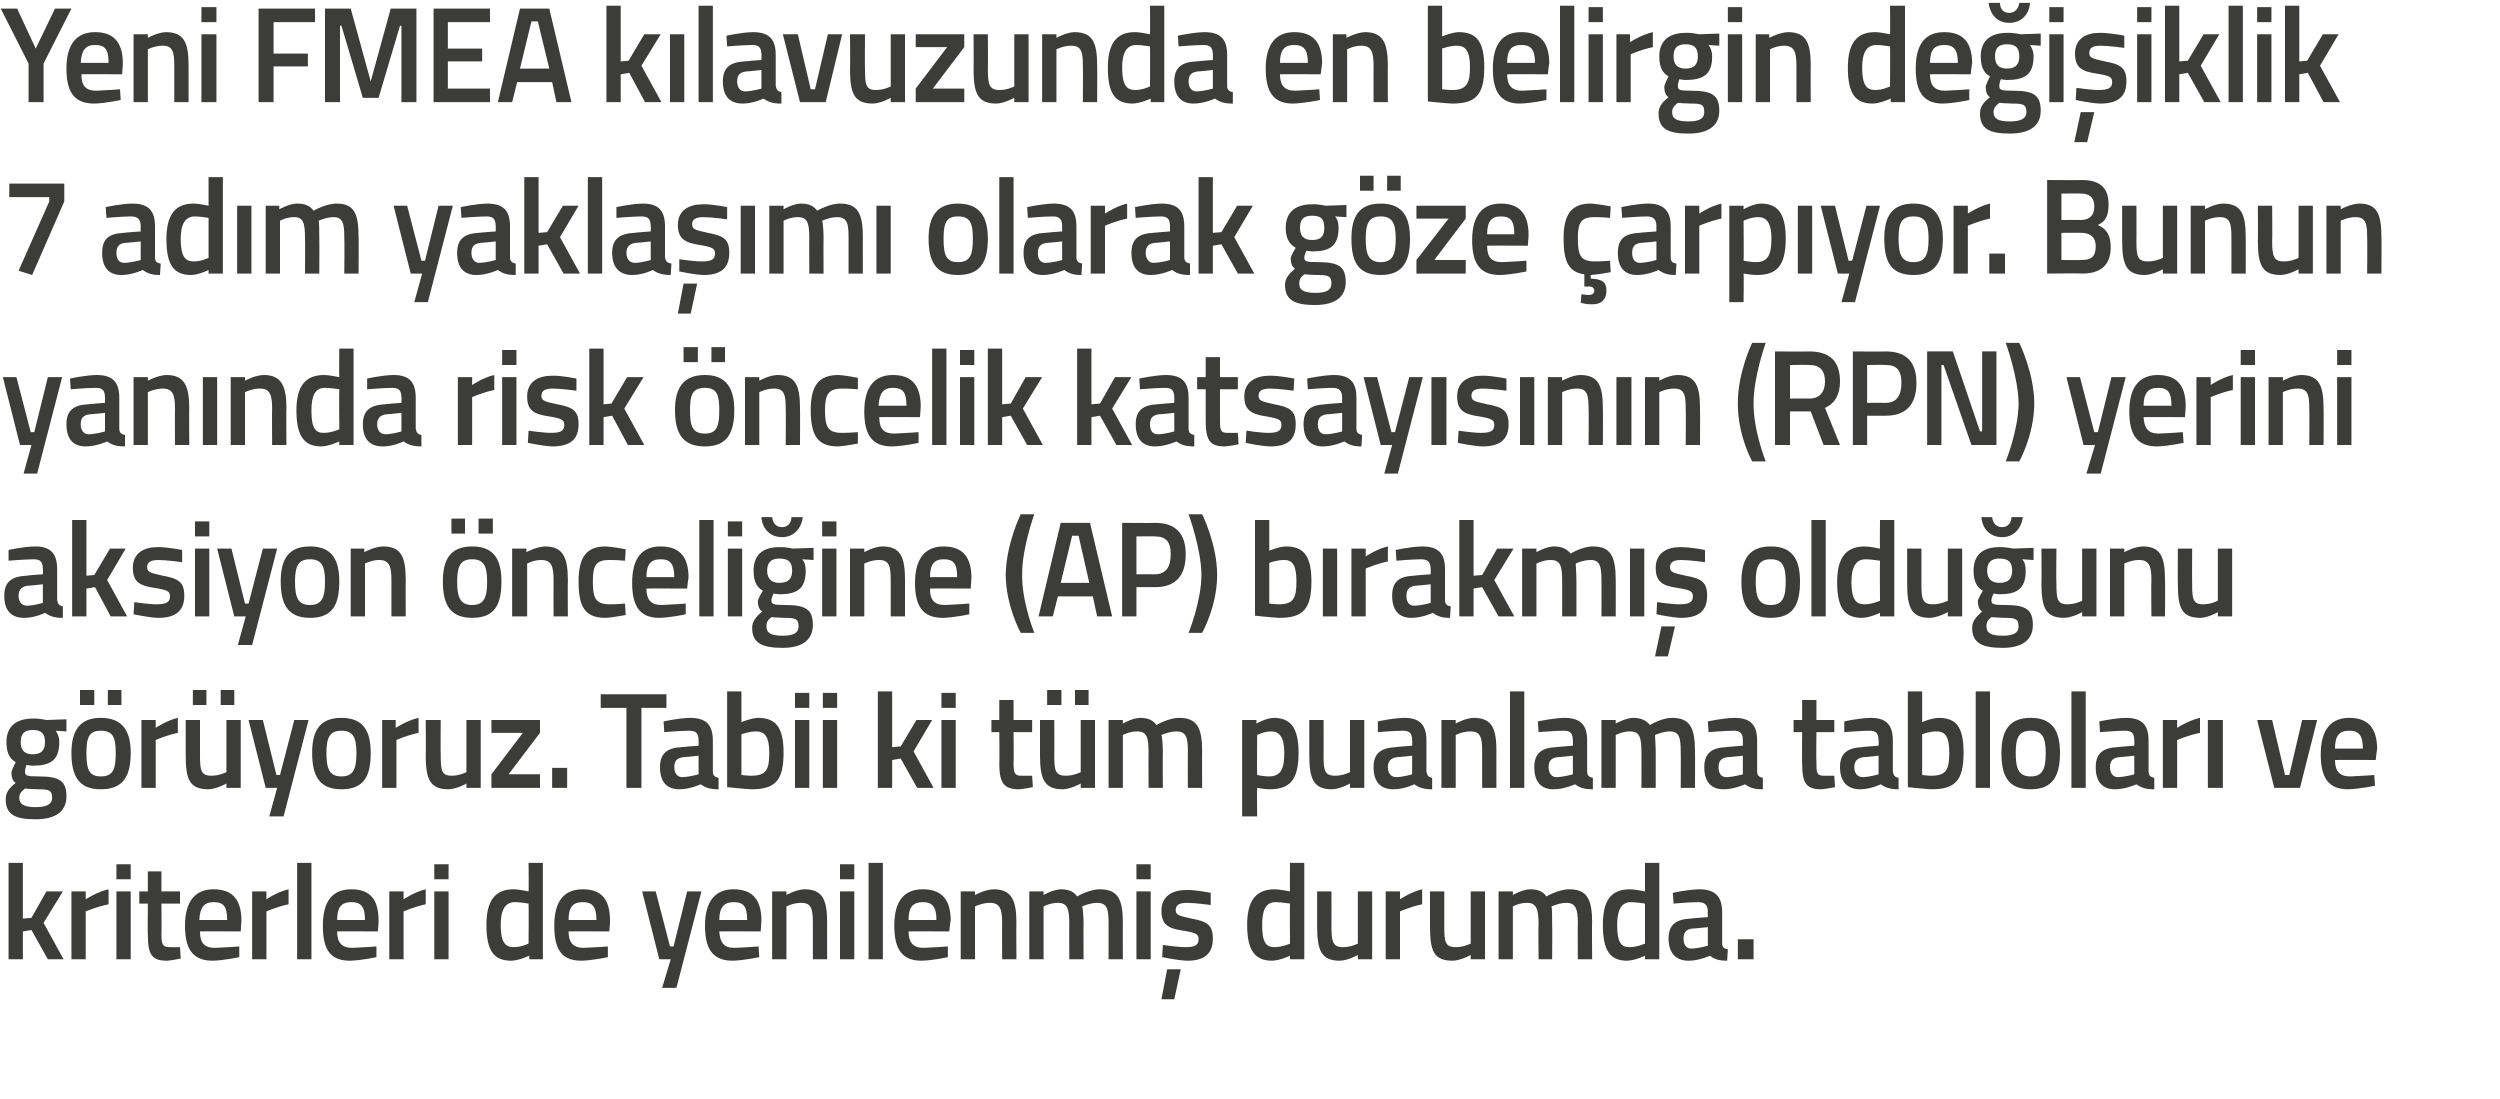
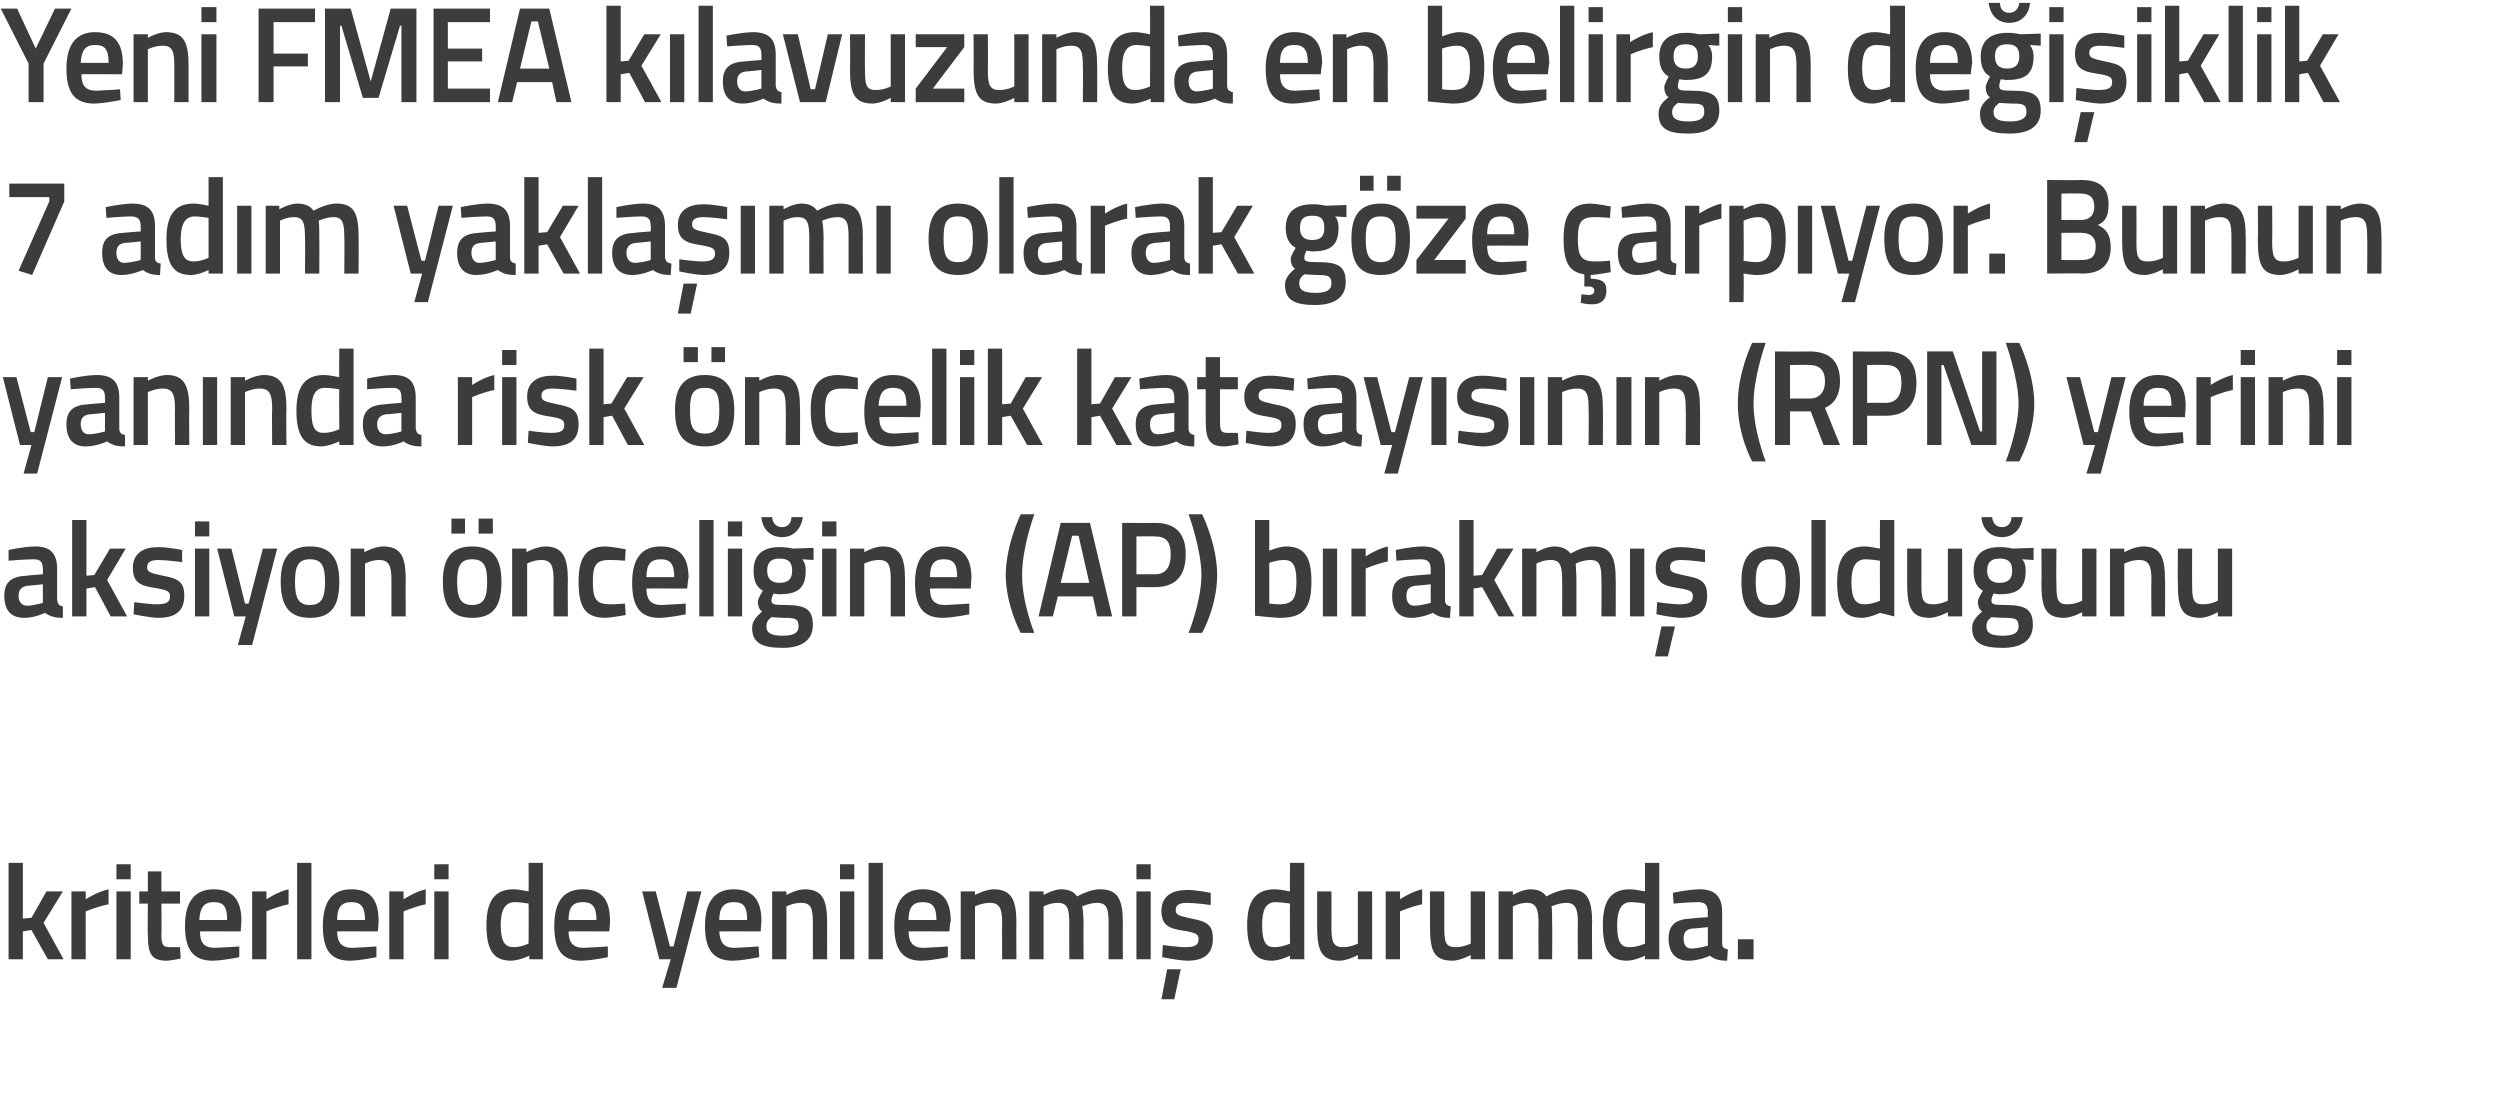
<svg xmlns="http://www.w3.org/2000/svg" version="1.1" width="350px" height="153.8px" viewBox="0 0 350 153.8">
  <desc>Yeni FMEA k lavuzunda en belirgin de i iklik 7 ad m yakla m olarak g ze arp yor Bunun yan nda risk ncelik katsay</desc>
  <defs />
  <g id="Polygon210093">
    <path d="M 1.2 134.3 L 1.2 120.8 L 3.2 120.8 L 3.2 128.6 L 4.4 128.5 L 6.5 124.8 L 8.8 124.8 L 6.1 129.2 L 8.9 134.3 L 6.7 134.3 L 4.4 130.2 L 3.2 130.4 L 3.2 134.3 L 1.2 134.3 Z M 10 124.8 L 12 124.8 L 12 125.9 C 12 125.9 13.6 124.85 15.2 124.5 C 15.2 124.5 15.2 126.6 15.2 126.6 C 13.49 126.95 12 127.6 12 127.6 L 12 134.3 L 10 134.3 L 10 124.8 Z M 16.3 124.8 L 18.3 124.8 L 18.3 134.3 L 16.3 134.3 L 16.3 124.8 Z M 16.3 121 L 18.3 121 L 18.3 123.1 L 16.3 123.1 L 16.3 121 Z M 22.6 126.5 C 22.6 126.5 22.64 130.7 22.6 130.7 C 22.6 132.1 22.7 132.6 23.7 132.6 C 24.17 132.62 25.2 132.6 25.2 132.6 L 25.3 134.2 C 25.3 134.2 24.02 134.46 23.4 134.5 C 21.3 134.5 20.7 133.7 20.7 130.9 C 20.65 130.93 20.7 126.5 20.7 126.5 L 19.5 126.5 L 19.5 124.8 L 20.7 124.8 L 20.7 122 L 22.6 122 L 22.6 124.8 L 25.2 124.8 L 25.2 126.5 L 22.6 126.5 Z M 33.5 132.5 L 33.5 134 C 33.5 134 31.39 134.46 29.8 134.5 C 27 134.5 25.9 132.9 25.9 129.6 C 25.9 126.1 27.4 124.5 29.9 124.5 C 32.5 124.5 33.8 125.9 33.8 128.9 C 33.8 128.89 33.7 130.4 33.7 130.4 C 33.7 130.4 27.96 130.37 28 130.4 C 28 131.9 28.5 132.7 30.1 132.7 C 31.52 132.65 33.5 132.5 33.5 132.5 Z M 31.8 128.8 C 31.8 126.9 31.3 126.3 29.9 126.3 C 28.6 126.3 28 127 27.9 128.8 C 27.9 128.8 31.8 128.8 31.8 128.8 Z M 35.3 124.8 L 37.3 124.8 L 37.3 125.9 C 37.3 125.9 38.84 124.85 40.4 124.5 C 40.4 124.5 40.4 126.6 40.4 126.6 C 38.73 126.95 37.3 127.6 37.3 127.6 L 37.3 134.3 L 35.3 134.3 L 35.3 124.8 Z M 41.6 120.8 L 43.6 120.8 L 43.6 134.3 L 41.6 134.3 L 41.6 120.8 Z M 52.7 132.5 L 52.7 134 C 52.7 134 50.63 134.46 49 134.5 C 46.2 134.5 45.2 132.9 45.2 129.6 C 45.2 126.1 46.6 124.5 49.2 124.5 C 51.8 124.5 53 125.9 53 128.9 C 53.04 128.89 52.9 130.4 52.9 130.4 C 52.9 130.4 47.2 130.37 47.2 130.4 C 47.2 131.9 47.8 132.7 49.3 132.7 C 50.76 132.65 52.7 132.5 52.7 132.5 Z M 51.1 128.8 C 51.1 126.9 50.5 126.3 49.2 126.3 C 47.8 126.3 47.2 127 47.2 128.8 C 47.2 128.8 51.1 128.8 51.1 128.8 Z M 54.5 124.8 L 56.5 124.8 L 56.5 125.9 C 56.5 125.9 58.08 124.85 59.6 124.5 C 59.6 124.5 59.6 126.6 59.6 126.6 C 57.97 126.95 56.5 127.6 56.5 127.6 L 56.5 134.3 L 54.5 134.3 L 54.5 124.8 Z M 60.8 124.8 L 62.8 124.8 L 62.8 134.3 L 60.8 134.3 L 60.8 124.8 Z M 60.8 121 L 62.8 121 L 62.8 123.1 L 60.8 123.1 L 60.8 121 Z M 76 134.3 L 74.1 134.3 L 74.1 133.8 C 74.1 133.8 72.71 134.46 71.6 134.5 C 69.2 134.5 68.1 133.2 68.1 129.5 C 68.1 126.1 69.3 124.5 71.9 124.5 C 72.7 124.5 73.9 124.8 74 124.8 C 74.04 124.79 74 120.8 74 120.8 L 76 120.8 L 76 134.3 Z M 74 132.1 C 74 132.1 74.04 126.52 74 126.5 C 73.9 126.5 72.9 126.3 72.1 126.3 C 70.7 126.3 70.1 127.4 70.1 129.5 C 70.1 132 70.8 132.6 71.9 132.6 C 72.95 132.62 74 132.1 74 132.1 Z M 85.1 132.5 L 85.1 134 C 85.1 134 83.03 134.46 81.4 134.5 C 78.6 134.5 77.6 132.9 77.6 129.6 C 77.6 126.1 79 124.5 81.6 124.5 C 84.2 124.5 85.4 125.9 85.4 128.9 C 85.45 128.89 85.3 130.4 85.3 130.4 C 85.3 130.4 79.61 130.37 79.6 130.4 C 79.6 131.9 80.2 132.7 81.7 132.7 C 83.16 132.65 85.1 132.5 85.1 132.5 Z M 83.5 128.8 C 83.5 126.9 82.9 126.3 81.6 126.3 C 80.2 126.3 79.6 127 79.6 128.8 C 79.6 128.8 83.5 128.8 83.5 128.8 Z M 91.8 124.8 L 93.8 132.5 L 94.3 132.5 L 96.2 124.8 L 98.2 124.8 L 94.7 138.3 L 92.7 138.3 L 93.9 134.3 L 92.3 134.3 L 89.9 124.8 L 91.8 124.8 Z M 106.2 132.5 L 106.3 134 C 106.3 134 104.17 134.46 102.6 134.5 C 99.8 134.5 98.7 132.9 98.7 129.6 C 98.7 126.1 100.2 124.5 102.7 124.5 C 105.3 124.5 106.6 125.9 106.6 128.9 C 106.59 128.89 106.5 130.4 106.5 130.4 C 106.5 130.4 100.75 130.37 100.7 130.4 C 100.8 131.9 101.3 132.7 102.8 132.7 C 104.3 132.65 106.2 132.5 106.2 132.5 Z M 104.6 128.8 C 104.6 126.9 104.1 126.3 102.7 126.3 C 101.4 126.3 100.7 127 100.7 128.8 C 100.7 128.8 104.6 128.8 104.6 128.8 Z M 108.1 134.3 L 108.1 124.8 L 110.1 124.8 L 110.1 125.3 C 110.1 125.3 111.41 124.54 112.6 124.5 C 115.2 124.5 115.8 126 115.8 129.2 C 115.79 129.16 115.8 134.3 115.8 134.3 L 113.8 134.3 C 113.8 134.3 113.8 129.22 113.8 129.2 C 113.8 127.3 113.6 126.4 112.2 126.4 C 111.09 126.38 110.1 126.9 110.1 126.9 L 110.1 134.3 L 108.1 134.3 Z M 117.6 124.8 L 119.6 124.8 L 119.6 134.3 L 117.6 134.3 L 117.6 124.8 Z M 117.6 121 L 119.6 121 L 119.6 123.1 L 117.6 123.1 L 117.6 121 Z M 121.6 120.8 L 123.6 120.8 L 123.6 134.3 L 121.6 134.3 L 121.6 120.8 Z M 132.7 132.5 L 132.7 134 C 132.7 134 130.64 134.46 129 134.5 C 126.3 134.5 125.2 132.9 125.2 129.6 C 125.2 126.1 126.6 124.5 129.2 124.5 C 131.8 124.5 133.1 125.9 133.1 128.9 C 133.05 128.89 132.9 130.4 132.9 130.4 C 132.9 130.4 127.21 130.37 127.2 130.4 C 127.2 131.9 127.8 132.7 129.3 132.7 C 130.77 132.65 132.7 132.5 132.7 132.5 Z M 131.1 128.8 C 131.1 126.9 130.5 126.3 129.2 126.3 C 127.8 126.3 127.2 127 127.2 128.8 C 127.2 128.8 131.1 128.8 131.1 128.8 Z M 134.5 134.3 L 134.5 124.8 L 136.5 124.8 L 136.5 125.3 C 136.5 125.3 137.87 124.54 139.1 124.5 C 141.6 124.5 142.3 126 142.3 129.2 C 142.26 129.16 142.3 134.3 142.3 134.3 L 140.3 134.3 C 140.3 134.3 140.27 129.22 140.3 129.2 C 140.3 127.3 140 126.4 138.6 126.4 C 137.56 126.38 136.5 126.9 136.5 126.9 L 136.5 134.3 L 134.5 134.3 Z M 144.1 134.3 L 144.1 124.8 L 146.1 124.8 L 146.1 125.3 C 146.1 125.3 147.4 124.54 148.5 124.5 C 149.6 124.5 150.3 124.8 150.8 125.5 C 150.8 125.5 152.5 124.5 154 124.5 C 156.5 124.5 157.2 125.9 157.2 129.2 C 157.18 129.16 157.2 134.3 157.2 134.3 L 155.2 134.3 C 155.2 134.3 155.19 129.22 155.2 129.2 C 155.2 127.3 155 126.4 153.6 126.4 C 152.6 126.4 151.5 126.9 151.5 126.9 C 151.6 127.1 151.7 128.4 151.7 129.3 C 151.67 129.33 151.7 134.3 151.7 134.3 L 149.7 134.3 C 149.7 134.3 149.68 129.37 149.7 129.4 C 149.7 127.3 149.5 126.4 148.1 126.4 C 147.07 126.38 146.1 126.9 146.1 126.9 L 146.1 134.3 L 144.1 134.3 Z M 159.1 124.8 L 161.1 124.8 L 161.1 134.3 L 159.1 134.3 L 159.1 124.8 Z M 159.1 121 L 161.1 121 L 161.1 123.1 L 159.1 123.1 L 159.1 121 Z M 162.6 139.9 L 164.4 139.9 L 165.3 135.7 L 163.4 135.7 L 162.6 139.9 Z M 169.5 126.7 C 169.5 126.7 167.31 126.4 166.2 126.4 C 165.1 126.4 164.6 126.7 164.6 127.4 C 164.6 128.1 165 128.2 166.8 128.6 C 169 129 169.8 129.5 169.8 131.4 C 169.8 133.7 168.4 134.5 166.2 134.5 C 164.88 134.46 162.7 134 162.7 134 L 162.8 132.3 C 162.8 132.3 165.03 132.62 166 132.6 C 167.3 132.6 167.8 132.3 167.8 131.5 C 167.8 130.8 167.5 130.6 165.7 130.3 C 163.6 130 162.6 129.5 162.6 127.5 C 162.6 125.4 164.2 124.6 166.1 124.6 C 167.41 124.56 169.5 125 169.5 125 L 169.5 126.7 Z M 182.6 134.3 L 180.6 134.3 L 180.6 133.8 C 180.6 133.8 179.24 134.46 178.1 134.5 C 175.8 134.5 174.6 133.2 174.6 129.5 C 174.6 126.1 175.8 124.5 178.5 124.5 C 179.2 124.5 180.5 124.8 180.6 124.8 C 180.56 124.79 180.6 120.8 180.6 120.8 L 182.6 120.8 L 182.6 134.3 Z M 180.6 132.1 C 180.6 132.1 180.56 126.52 180.6 126.5 C 180.5 126.5 179.4 126.3 178.6 126.3 C 177.2 126.3 176.7 127.4 176.7 129.5 C 176.7 132 177.3 132.6 178.4 132.6 C 179.48 132.62 180.6 132.1 180.6 132.1 Z M 192.1 124.8 L 192.1 134.3 L 190.1 134.3 L 190.1 133.7 C 190.1 133.7 188.75 134.46 187.6 134.5 C 185 134.5 184.4 133.1 184.4 129.7 C 184.41 129.71 184.4 124.8 184.4 124.8 L 186.4 124.8 C 186.4 124.8 186.42 129.73 186.4 129.7 C 186.4 131.8 186.6 132.6 188 132.6 C 189.1 132.62 190.1 132.1 190.1 132.1 L 190.1 124.8 L 192.1 124.8 Z M 194 124.8 L 196 124.8 L 196 125.9 C 196 125.9 197.55 124.85 199.1 124.5 C 199.1 124.5 199.1 126.6 199.1 126.6 C 197.44 126.95 196 127.6 196 127.6 L 196 134.3 L 194 134.3 L 194 124.8 Z M 207.9 124.8 L 207.9 134.3 L 205.9 134.3 L 205.9 133.7 C 205.9 133.7 204.52 134.46 203.4 134.5 C 200.7 134.5 200.2 133.1 200.2 129.7 C 200.19 129.71 200.2 124.8 200.2 124.8 L 202.2 124.8 C 202.2 124.8 202.2 129.73 202.2 129.7 C 202.2 131.8 202.3 132.6 203.8 132.6 C 204.87 132.62 205.9 132.1 205.9 132.1 L 205.9 124.8 L 207.9 124.8 Z M 209.8 134.3 L 209.8 124.8 L 211.8 124.8 L 211.8 125.3 C 211.8 125.3 213.07 124.54 214.2 124.5 C 215.3 124.5 216 124.8 216.5 125.5 C 216.5 125.5 218.2 124.5 219.7 124.5 C 222.2 124.5 222.9 125.9 222.9 129.2 C 222.85 129.16 222.9 134.3 222.9 134.3 L 220.9 134.3 C 220.9 134.3 220.86 129.22 220.9 129.2 C 220.9 127.3 220.6 126.4 219.3 126.4 C 218.3 126.4 217.2 126.9 217.2 126.9 C 217.3 127.1 217.3 128.4 217.3 129.3 C 217.34 129.33 217.3 134.3 217.3 134.3 L 215.4 134.3 C 215.4 134.3 215.35 129.37 215.4 129.4 C 215.4 127.3 215.1 126.4 213.8 126.4 C 212.73 126.38 211.8 126.9 211.8 126.9 L 211.8 134.3 L 209.8 134.3 Z M 232.3 134.3 L 230.3 134.3 L 230.3 133.8 C 230.3 133.8 228.96 134.46 227.8 134.5 C 225.5 134.5 224.4 133.2 224.4 129.5 C 224.4 126.1 225.5 124.5 228.2 124.5 C 228.9 124.5 230.2 124.8 230.3 124.8 C 230.29 124.79 230.3 120.8 230.3 120.8 L 232.3 120.8 L 232.3 134.3 Z M 230.3 132.1 C 230.3 132.1 230.29 126.52 230.3 126.5 C 230.2 126.5 229.1 126.3 228.3 126.3 C 227 126.3 226.4 127.4 226.4 129.5 C 226.4 132 227 132.6 228.1 132.6 C 229.2 132.62 230.3 132.1 230.3 132.1 Z M 241.1 132 C 241.1 132.6 241.3 132.8 241.9 132.9 C 241.9 132.9 241.8 134.5 241.8 134.5 C 240.7 134.5 240 134.3 239.4 133.8 C 239.4 133.8 237.9 134.5 236.4 134.5 C 234.6 134.5 233.6 133.4 233.6 131.4 C 233.6 129.4 234.7 128.7 236.7 128.6 C 236.69 128.57 239.1 128.4 239.1 128.4 C 239.1 128.4 239.06 127.68 239.1 127.7 C 239.1 126.6 238.6 126.3 237.7 126.3 C 236.48 126.31 234.3 126.5 234.3 126.5 L 234.2 125 C 234.2 125 236.19 124.54 237.9 124.5 C 240.1 124.5 241.1 125.5 241.1 127.7 C 241.1 127.7 241.1 132 241.1 132 Z M 236.9 130 C 236.1 130.1 235.7 130.5 235.7 131.4 C 235.7 132.2 236 132.8 236.8 132.8 C 237.83 132.77 239.1 132.4 239.1 132.4 L 239.1 129.8 C 239.1 129.8 236.92 130.03 236.9 130 Z M 243.3 131.5 L 245.5 131.5 L 245.5 134.3 L 243.3 134.3 L 243.3 131.5 Z " stroke="none" fill="#3c3c3b" />
  </g>
  <g id="Polygon210092">
-     <path d="M 0.8 111.9 C 0.8 111 1.2 110.4 2.2 109.6 C 1.8 109.4 1.6 108.8 1.6 108.2 C 1.6 107.8 2.2 106.7 2.2 106.7 C 1.5 106.3 0.9 105.6 0.9 103.9 C 0.9 101.5 2.5 100.6 4.6 100.6 C 5.44 100.56 6.5 100.8 6.5 100.8 L 9.3 100.7 L 9.3 102.4 C 9.3 102.4 7.8 102.31 7.8 102.3 C 8 102.6 8.3 103.1 8.3 103.9 C 8.3 106.5 7 107.2 4.5 107.2 C 4.3 107.2 3.9 107.1 3.7 107.1 C 3.7 107.1 3.5 107.7 3.5 108 C 3.5 108.6 3.7 108.7 5.5 108.7 C 8.4 108.7 9.3 109.4 9.3 111.5 C 9.3 113.8 7.5 114.7 5 114.7 C 2.2 114.7 0.8 114.1 0.8 111.9 Z M 3.5 110.4 C 3 110.8 2.7 111.1 2.7 111.7 C 2.7 112.6 3.4 113 5 113 C 6.5 113 7.3 112.6 7.3 111.7 C 7.3 110.6 6.8 110.5 5.3 110.5 C 4.7 110.5 3.5 110.4 3.5 110.4 Z M 6.3 103.9 C 6.3 102.7 5.8 102.2 4.6 102.2 C 3.4 102.2 2.9 102.7 2.9 103.9 C 2.9 105 3.4 105.6 4.6 105.6 C 5.8 105.6 6.3 105 6.3 103.9 Z M 10 105.4 C 10 108.6 11 110.5 14.1 110.5 C 17.3 110.5 18.3 108.6 18.3 105.4 C 18.3 102.4 17.2 100.5 14.1 100.5 C 11.1 100.5 10 102.4 10 105.4 Z M 12.1 105.4 C 12.1 103.2 12.5 102.3 14.1 102.3 C 15.8 102.3 16.2 103.2 16.2 105.4 C 16.2 107.6 15.9 108.7 14.1 108.7 C 12.4 108.7 12.1 107.6 12.1 105.4 Z M 11.2 96.6 L 13.2 96.6 L 13.2 98.7 L 11.2 98.7 L 11.2 96.6 Z M 15.1 96.6 L 17 96.6 L 17 98.7 L 15.1 98.7 L 15.1 96.6 Z M 19.8 100.8 L 21.8 100.8 L 21.8 101.9 C 21.8 101.9 23.35 100.85 24.9 100.5 C 24.9 100.5 24.9 102.6 24.9 102.6 C 23.24 102.95 21.8 103.6 21.8 103.6 L 21.8 110.3 L 19.8 110.3 L 19.8 100.8 Z M 31.7 100.8 L 31.7 108.1 C 31.7 108.1 30.67 108.62 29.6 108.6 C 28.1 108.6 28 107.8 28 105.7 C 28 105.73 28 100.8 28 100.8 L 26 100.8 C 26 100.8 25.99 105.71 26 105.7 C 26 109.1 26.5 110.5 29.2 110.5 C 30.32 110.46 31.7 109.7 31.7 109.7 L 31.7 110.3 L 33.7 110.3 L 33.7 100.8 L 31.7 100.8 Z M 27 96.6 L 28.9 96.6 L 28.9 98.7 L 27 98.7 L 27 96.6 Z M 30.9 96.6 L 32.8 96.6 L 32.8 98.7 L 30.9 98.7 L 30.9 96.6 Z M 36.8 100.8 L 38.7 108.5 L 39.2 108.5 L 41.2 100.8 L 43.2 100.8 L 39.7 114.3 L 37.7 114.3 L 38.8 110.3 L 37.2 110.3 L 34.8 100.8 L 36.8 100.8 Z M 51.9 105.4 C 51.9 108.6 51 110.5 47.8 110.5 C 44.7 110.5 43.7 108.6 43.7 105.4 C 43.7 102.4 44.7 100.5 47.8 100.5 C 50.9 100.5 51.9 102.4 51.9 105.4 Z M 49.9 105.4 C 49.9 103.2 49.4 102.3 47.8 102.3 C 46.2 102.3 45.7 103.2 45.7 105.4 C 45.7 107.6 46.1 108.7 47.8 108.7 C 49.5 108.7 49.9 107.6 49.9 105.4 Z M 53.5 100.8 L 55.4 100.8 L 55.4 101.9 C 55.4 101.9 57.01 100.85 58.6 100.5 C 58.6 100.5 58.6 102.6 58.6 102.6 C 56.9 102.95 55.5 103.6 55.5 103.6 L 55.5 110.3 L 53.5 110.3 L 53.5 100.8 Z M 67.3 100.8 L 67.3 110.3 L 65.3 110.3 L 65.3 109.7 C 65.3 109.7 63.98 110.46 62.8 110.5 C 60.2 110.5 59.6 109.1 59.6 105.7 C 59.65 105.71 59.6 100.8 59.6 100.8 L 61.7 100.8 C 61.7 100.8 61.66 105.73 61.7 105.7 C 61.7 107.8 61.8 108.6 63.2 108.6 C 64.33 108.62 65.3 108.1 65.3 108.1 L 65.3 100.8 L 67.3 100.8 Z M 68.8 100.8 L 75.6 100.8 L 75.6 102.6 L 71.2 108.4 L 75.6 108.4 L 75.6 110.3 L 68.8 110.3 L 68.8 108.4 L 73.2 102.6 L 68.8 102.6 L 68.8 100.8 Z M 77.3 107.5 L 79.4 107.5 L 79.4 110.3 L 77.3 110.3 L 77.3 107.5 Z M 84.1 97.2 L 93.3 97.2 L 93.3 99.1 L 89.8 99.1 L 89.8 110.3 L 87.7 110.3 L 87.7 99.1 L 84.1 99.1 L 84.1 97.2 Z M 99.8 108 C 99.8 108.6 100.1 108.8 100.6 108.9 C 100.6 108.9 100.6 110.5 100.6 110.5 C 99.4 110.5 98.8 110.3 98.1 109.8 C 98.1 109.8 96.6 110.5 95.1 110.5 C 93.3 110.5 92.4 109.4 92.4 107.4 C 92.4 105.4 93.5 104.7 95.4 104.6 C 95.44 104.57 97.8 104.4 97.8 104.4 C 97.8 104.4 97.82 103.68 97.8 103.7 C 97.8 102.6 97.4 102.3 96.5 102.3 C 95.24 102.31 93 102.5 93 102.5 L 92.9 101 C 92.9 101 94.94 100.54 96.6 100.5 C 98.9 100.5 99.8 101.5 99.8 103.7 C 99.8 103.7 99.8 108 99.8 108 Z M 95.7 106 C 94.8 106.1 94.4 106.5 94.4 107.4 C 94.4 108.2 94.8 108.8 95.5 108.8 C 96.58 108.77 97.8 108.4 97.8 108.4 L 97.8 105.8 C 97.8 105.8 95.68 106.03 95.7 106 Z M 109.7 105.4 C 109.7 109.3 108.5 110.5 105.2 110.5 C 104.23 110.46 101.8 110.2 101.8 110.2 L 101.8 96.8 L 103.8 96.8 L 103.8 101.1 C 103.8 101.1 105.1 100.54 106.1 100.5 C 108.6 100.5 109.7 101.8 109.7 105.4 Z M 107.7 105.4 C 107.7 103.2 107.1 102.4 105.9 102.4 C 104.91 102.38 103.8 102.8 103.8 102.8 L 103.8 108.5 C 103.8 108.5 104.84 108.62 105.2 108.6 C 107.3 108.6 107.7 107.7 107.7 105.4 Z M 111.3 100.8 L 113.3 100.8 L 113.3 110.3 L 111.3 110.3 L 111.3 100.8 Z M 111.3 97 L 113.3 97 L 113.3 99.1 L 111.3 99.1 L 111.3 97 Z M 115.2 100.8 L 117.2 100.8 L 117.2 110.3 L 115.2 110.3 L 115.2 100.8 Z M 115.2 97 L 117.2 97 L 117.2 99.1 L 115.2 99.1 L 115.2 97 Z M 122.9 110.3 L 122.9 96.8 L 124.9 96.8 L 124.9 104.6 L 126.1 104.5 L 128.3 100.8 L 130.5 100.8 L 127.9 105.2 L 130.7 110.3 L 128.4 110.3 L 126.1 106.2 L 124.9 106.4 L 124.9 110.3 L 122.9 110.3 Z M 131.8 100.8 L 133.8 100.8 L 133.8 110.3 L 131.8 110.3 L 131.8 100.8 Z M 131.8 97 L 133.8 97 L 133.8 99.1 L 131.8 99.1 L 131.8 97 Z M 141.9 102.5 C 141.9 102.5 141.94 106.7 141.9 106.7 C 141.9 108.1 142 108.6 142.9 108.6 C 143.47 108.62 144.5 108.6 144.5 108.6 L 144.6 110.2 C 144.6 110.2 143.32 110.46 142.7 110.5 C 140.6 110.5 139.9 109.7 139.9 106.9 C 139.95 106.93 139.9 102.5 139.9 102.5 L 138.8 102.5 L 138.8 100.8 L 139.9 100.8 L 139.9 98 L 141.9 98 L 141.9 100.8 L 144.5 100.8 L 144.5 102.5 L 141.9 102.5 Z M 151.3 100.8 L 151.3 108.1 C 151.3 108.1 150.29 108.62 149.2 108.6 C 147.7 108.6 147.6 107.8 147.6 105.7 C 147.62 105.73 147.6 100.8 147.6 100.8 L 145.6 100.8 C 145.6 100.8 145.61 105.71 145.6 105.7 C 145.6 109.1 146.2 110.5 148.8 110.5 C 149.94 110.46 151.3 109.7 151.3 109.7 L 151.3 110.3 L 153.3 110.3 L 153.3 100.8 L 151.3 100.8 Z M 146.6 96.6 L 148.6 96.6 L 148.6 98.7 L 146.6 98.7 L 146.6 96.6 Z M 150.5 96.6 L 152.4 96.6 L 152.4 98.7 L 150.5 98.7 L 150.5 96.6 Z M 155.2 110.3 L 155.2 100.8 L 157.2 100.8 L 157.2 101.3 C 157.2 101.3 158.48 100.54 159.6 100.5 C 160.7 100.5 161.4 100.8 161.9 101.5 C 161.9 101.5 163.6 100.5 165.1 100.5 C 167.6 100.5 168.3 101.9 168.3 105.2 C 168.27 105.16 168.3 110.3 168.3 110.3 L 166.3 110.3 C 166.3 110.3 166.28 105.22 166.3 105.2 C 166.3 103.3 166.1 102.4 164.7 102.4 C 163.7 102.4 162.6 102.9 162.6 102.9 C 162.7 103.1 162.8 104.4 162.8 105.3 C 162.76 105.33 162.8 110.3 162.8 110.3 L 160.8 110.3 C 160.8 110.3 160.77 105.37 160.8 105.4 C 160.8 103.3 160.6 102.4 159.2 102.4 C 158.15 102.38 157.2 102.9 157.2 102.9 L 157.2 110.3 L 155.2 110.3 Z M 173.9 100.8 L 175.9 100.8 L 175.9 101.3 C 175.9 101.3 177.21 100.54 178.3 100.5 C 180.7 100.5 181.8 101.9 181.8 105.4 C 181.8 109.3 180.5 110.5 177.7 110.5 C 177 110.5 176.1 110.3 176 110.3 C 175.96 110.29 176 114.3 176 114.3 L 173.9 114.3 L 173.9 100.8 Z M 176 102.9 C 176 102.9 175.96 108.52 176 108.5 C 176 108.5 176.9 108.7 177.6 108.7 C 179.3 108.7 179.8 107.7 179.8 105.4 C 179.8 103.2 179.1 102.4 178 102.4 C 176.99 102.38 176 102.9 176 102.9 Z M 191 100.8 L 191 110.3 L 189 110.3 L 189 109.7 C 189 109.7 187.64 110.46 186.5 110.5 C 183.9 110.5 183.3 109.1 183.3 105.7 C 183.31 105.71 183.3 100.8 183.3 100.8 L 185.3 100.8 C 185.3 100.8 185.32 105.73 185.3 105.7 C 185.3 107.8 185.4 108.6 186.9 108.6 C 187.99 108.62 189 108.1 189 108.1 L 189 100.8 L 191 100.8 Z M 199.7 108 C 199.8 108.6 200 108.8 200.5 108.9 C 200.5 108.9 200.5 110.5 200.5 110.5 C 199.4 110.5 198.7 110.3 198 109.8 C 198 109.8 196.6 110.5 195.1 110.5 C 193.2 110.5 192.3 109.4 192.3 107.4 C 192.3 105.4 193.4 104.7 195.4 104.6 C 195.36 104.57 197.7 104.4 197.7 104.4 C 197.7 104.4 197.74 103.68 197.7 103.7 C 197.7 102.6 197.3 102.3 196.4 102.3 C 195.16 102.31 192.9 102.5 192.9 102.5 L 192.9 101 C 192.9 101 194.87 100.54 196.6 100.5 C 198.8 100.5 199.7 101.5 199.7 103.7 C 199.7 103.7 199.7 108 199.7 108 Z M 195.6 106 C 194.8 106.1 194.3 106.5 194.3 107.4 C 194.3 108.2 194.7 108.8 195.5 108.8 C 196.51 108.77 197.7 108.4 197.7 108.4 L 197.7 105.8 C 197.7 105.8 195.6 106.03 195.6 106 Z M 201.8 110.3 L 201.8 100.8 L 203.8 100.8 L 203.8 101.3 C 203.8 101.3 205.1 100.54 206.3 100.5 C 208.9 100.5 209.5 102 209.5 105.2 C 209.48 105.16 209.5 110.3 209.5 110.3 L 207.5 110.3 C 207.5 110.3 207.49 105.22 207.5 105.2 C 207.5 103.3 207.3 102.4 205.9 102.4 C 204.78 102.38 203.8 102.9 203.8 102.9 L 203.8 110.3 L 201.8 110.3 Z M 211.4 96.8 L 213.4 96.8 L 213.4 110.3 L 211.4 110.3 L 211.4 96.8 Z M 222.2 108 C 222.2 108.6 222.5 108.8 223 108.9 C 223 108.9 223 110.5 223 110.5 C 221.8 110.5 221.2 110.3 220.5 109.8 C 220.5 109.8 219 110.5 217.5 110.5 C 215.7 110.5 214.8 109.4 214.8 107.4 C 214.8 105.4 215.9 104.7 217.8 104.6 C 217.84 104.57 220.2 104.4 220.2 104.4 C 220.2 104.4 220.22 103.68 220.2 103.7 C 220.2 102.6 219.8 102.3 218.9 102.3 C 217.64 102.31 215.4 102.5 215.4 102.5 L 215.3 101 C 215.3 101 217.34 100.54 219 100.5 C 221.3 100.5 222.2 101.5 222.2 103.7 C 222.2 103.7 222.2 108 222.2 108 Z M 218.1 106 C 217.2 106.1 216.8 106.5 216.8 107.4 C 216.8 108.2 217.2 108.8 217.9 108.8 C 218.98 108.77 220.2 108.4 220.2 108.4 L 220.2 105.8 C 220.2 105.8 218.08 106.03 218.1 106 Z M 224.2 110.3 L 224.2 100.8 L 226.2 100.8 L 226.2 101.3 C 226.2 101.3 227.54 100.54 228.6 100.5 C 229.7 100.5 230.4 100.8 231 101.5 C 231 101.5 232.6 100.5 234.1 100.5 C 236.6 100.5 237.3 101.9 237.3 105.2 C 237.32 105.16 237.3 110.3 237.3 110.3 L 235.3 110.3 C 235.3 110.3 235.33 105.22 235.3 105.2 C 235.3 103.3 235.1 102.4 233.8 102.4 C 232.8 102.4 231.7 102.9 231.7 102.9 C 231.7 103.1 231.8 104.4 231.8 105.3 C 231.81 105.33 231.8 110.3 231.8 110.3 L 229.8 110.3 C 229.8 110.3 229.82 105.37 229.8 105.4 C 229.8 103.3 229.6 102.4 228.2 102.4 C 227.2 102.38 226.2 102.9 226.2 102.9 L 226.2 110.3 L 224.2 110.3 Z M 246 108 C 246 108.6 246.3 108.8 246.8 108.9 C 246.8 108.9 246.8 110.5 246.8 110.5 C 245.6 110.5 245 110.3 244.3 109.8 C 244.3 109.8 242.8 110.5 241.3 110.5 C 239.5 110.5 238.6 109.4 238.6 107.4 C 238.6 105.4 239.7 104.7 241.6 104.6 C 241.63 104.57 244 104.4 244 104.4 C 244 104.4 244.01 103.68 244 103.7 C 244 102.6 243.6 102.3 242.7 102.3 C 241.43 102.31 239.2 102.5 239.2 102.5 L 239.1 101 C 239.1 101 241.13 100.54 242.8 100.5 C 245.1 100.5 246 101.5 246 103.7 C 246 103.7 246 108 246 108 Z M 241.9 106 C 241 106.1 240.6 106.5 240.6 107.4 C 240.6 108.2 240.9 108.8 241.7 108.8 C 242.77 108.77 244 108.4 244 108.4 L 244 105.8 C 244 105.8 241.87 106.03 241.9 106 Z M 254.3 102.5 C 254.3 102.5 254.25 106.7 254.3 106.7 C 254.3 108.1 254.3 108.6 255.3 108.6 C 255.78 108.62 256.8 108.6 256.8 108.6 L 256.9 110.2 C 256.9 110.2 255.63 110.46 255 110.5 C 252.9 110.5 252.3 109.7 252.3 106.9 C 252.26 106.93 252.3 102.5 252.3 102.5 L 251.1 102.5 L 251.1 100.8 L 252.3 100.8 L 252.3 98 L 254.3 98 L 254.3 100.8 L 256.8 100.8 L 256.8 102.5 L 254.3 102.5 Z M 265 108 C 265.1 108.6 265.3 108.8 265.8 108.9 C 265.8 108.9 265.8 110.5 265.8 110.5 C 264.7 110.5 264 110.3 263.3 109.8 C 263.3 109.8 261.9 110.5 260.4 110.5 C 258.6 110.5 257.6 109.4 257.6 107.4 C 257.6 105.4 258.7 104.7 260.7 104.6 C 260.67 104.57 263 104.4 263 104.4 C 263 104.4 263.05 103.68 263 103.7 C 263 102.6 262.6 102.3 261.7 102.3 C 260.47 102.31 258.2 102.5 258.2 102.5 L 258.2 101 C 258.2 101 260.17 100.54 261.9 100.5 C 264.1 100.5 265 101.5 265 103.7 C 265 103.7 265 108 265 108 Z M 260.9 106 C 260.1 106.1 259.6 106.5 259.6 107.4 C 259.6 108.2 260 108.8 260.8 108.8 C 261.81 108.77 263 108.4 263 108.4 L 263 105.8 C 263 105.8 260.91 106.03 260.9 106 Z M 274.9 105.4 C 274.9 109.3 273.7 110.5 270.4 110.5 C 269.46 110.46 267.1 110.2 267.1 110.2 L 267.1 96.8 L 269.1 96.8 L 269.1 101.1 C 269.1 101.1 270.33 100.54 271.4 100.5 C 273.9 100.5 274.9 101.8 274.9 105.4 Z M 272.9 105.4 C 272.9 103.2 272.4 102.4 271.1 102.4 C 270.15 102.38 269.1 102.8 269.1 102.8 L 269.1 108.5 C 269.1 108.5 270.07 108.62 270.4 108.6 C 272.5 108.6 272.9 107.7 272.9 105.4 Z M 276.6 96.8 L 278.6 96.8 L 278.6 110.3 L 276.6 110.3 L 276.6 96.8 Z M 288.4 105.4 C 288.4 108.6 287.4 110.5 284.3 110.5 C 281.1 110.5 280.2 108.6 280.2 105.4 C 280.2 102.4 281.2 100.5 284.3 100.5 C 287.4 100.5 288.4 102.4 288.4 105.4 Z M 286.4 105.4 C 286.4 103.2 285.9 102.3 284.3 102.3 C 282.7 102.3 282.2 103.2 282.2 105.4 C 282.2 107.6 282.6 108.7 284.3 108.7 C 286 108.7 286.4 107.6 286.4 105.4 Z M 290 96.8 L 292 96.8 L 292 110.3 L 290 110.3 L 290 96.8 Z M 300.8 108 C 300.8 108.6 301.1 108.8 301.6 108.9 C 301.6 108.9 301.6 110.5 301.6 110.5 C 300.4 110.5 299.8 110.3 299.1 109.8 C 299.1 109.8 297.6 110.5 296.1 110.5 C 294.3 110.5 293.4 109.4 293.4 107.4 C 293.4 105.4 294.5 104.7 296.4 104.6 C 296.44 104.57 298.8 104.4 298.8 104.4 C 298.8 104.4 298.82 103.68 298.8 103.7 C 298.8 102.6 298.4 102.3 297.5 102.3 C 296.24 102.31 294 102.5 294 102.5 L 293.9 101 C 293.9 101 295.95 100.54 297.6 100.5 C 299.9 100.5 300.8 101.5 300.8 103.7 C 300.8 103.7 300.8 108 300.8 108 Z M 296.7 106 C 295.8 106.1 295.4 106.5 295.4 107.4 C 295.4 108.2 295.8 108.8 296.5 108.8 C 297.59 108.77 298.8 108.4 298.8 108.4 L 298.8 105.8 C 298.8 105.8 296.68 106.03 296.7 106 Z M 302.8 100.8 L 304.8 100.8 L 304.8 101.9 C 304.8 101.9 306.4 100.85 308 100.5 C 308 100.5 308 102.6 308 102.6 C 306.29 102.95 304.8 103.6 304.8 103.6 L 304.8 110.3 L 302.8 110.3 L 302.8 100.8 Z M 309.1 100.8 L 311.2 100.8 L 311.2 110.3 L 309.1 110.3 L 309.1 100.8 Z M 318.1 100.8 L 319.9 108.5 L 320.5 108.5 L 322.3 100.8 L 324.4 100.8 L 322 110.3 L 318.4 110.3 L 316 100.8 L 318.1 100.8 Z M 332.4 108.5 L 332.5 110 C 332.5 110 330.35 110.46 328.7 110.5 C 326 110.5 324.9 108.9 324.9 105.6 C 324.9 102.1 326.4 100.5 328.9 100.5 C 331.5 100.5 332.8 101.9 332.8 104.9 C 332.76 104.89 332.6 106.4 332.6 106.4 C 332.6 106.4 326.92 106.37 326.9 106.4 C 326.9 107.9 327.5 108.7 329 108.7 C 330.48 108.65 332.4 108.5 332.4 108.5 Z M 330.8 104.8 C 330.8 102.9 330.2 102.3 328.9 102.3 C 327.5 102.3 326.9 103 326.9 104.8 C 326.9 104.8 330.8 104.8 330.8 104.8 Z " stroke="none" fill="#3c3c3b" />
-   </g>
+     </g>
  <g id="Polygon210091">
-     <path d="M 8 84 C 8.1 84.6 8.3 84.8 8.8 84.9 C 8.8 84.9 8.8 86.5 8.8 86.5 C 7.7 86.5 7 86.3 6.3 85.8 C 6.3 85.8 4.9 86.5 3.4 86.5 C 1.5 86.5 0.6 85.4 0.6 83.4 C 0.6 81.4 1.7 80.7 3.7 80.6 C 3.67 80.57 6 80.4 6 80.4 C 6 80.4 6.05 79.68 6 79.7 C 6 78.6 5.6 78.3 4.7 78.3 C 3.46 78.31 1.2 78.5 1.2 78.5 L 1.2 77 C 1.2 77 3.17 76.54 4.9 76.5 C 7.1 76.5 8 77.5 8 79.7 C 8 79.7 8 84 8 84 Z M 3.9 82 C 3.1 82.1 2.6 82.5 2.6 83.4 C 2.6 84.2 3 84.8 3.8 84.8 C 4.81 84.77 6 84.4 6 84.4 L 6 81.8 C 6 81.8 3.91 82.03 3.9 82 Z M 10.1 86.3 L 10.1 72.8 L 12.1 72.8 L 12.1 80.6 L 13.2 80.5 L 15.4 76.8 L 17.6 76.8 L 15 81.2 L 17.8 86.3 L 15.5 86.3 L 13.3 82.2 L 12.1 82.4 L 12.1 86.3 L 10.1 86.3 Z M 25.5 78.7 C 25.5 78.7 23.29 78.4 22.2 78.4 C 21.1 78.4 20.6 78.7 20.6 79.4 C 20.6 80.1 21 80.2 22.8 80.6 C 25 81 25.8 81.5 25.8 83.4 C 25.8 85.7 24.4 86.5 22.1 86.5 C 20.85 86.46 18.7 86 18.7 86 L 18.8 84.3 C 18.8 84.3 21 84.62 21.9 84.6 C 23.3 84.6 23.8 84.3 23.8 83.5 C 23.8 82.8 23.5 82.6 21.6 82.3 C 19.6 82 18.6 81.5 18.6 79.5 C 18.6 77.4 20.2 76.6 22 76.6 C 23.38 76.56 25.5 77 25.5 77 L 25.5 78.7 Z M 27.3 76.8 L 29.3 76.8 L 29.3 86.3 L 27.3 86.3 L 27.3 76.8 Z M 27.3 73 L 29.3 73 L 29.3 75.1 L 27.3 75.1 L 27.3 73 Z M 32.4 76.8 L 34.3 84.5 L 34.8 84.5 L 36.8 76.8 L 38.8 76.8 L 35.3 90.3 L 33.3 90.3 L 34.4 86.3 L 32.8 86.3 L 30.4 76.8 L 32.4 76.8 Z M 47.5 81.4 C 47.5 84.6 46.6 86.5 43.4 86.5 C 40.3 86.5 39.3 84.6 39.3 81.4 C 39.3 78.4 40.3 76.5 43.4 76.5 C 46.5 76.5 47.5 78.4 47.5 81.4 Z M 45.5 81.4 C 45.5 79.2 45 78.3 43.4 78.3 C 41.8 78.3 41.3 79.2 41.3 81.4 C 41.3 83.6 41.7 84.7 43.4 84.7 C 45.1 84.7 45.5 83.6 45.5 81.4 Z M 49.1 86.3 L 49.1 76.8 L 51 76.8 L 51 77.3 C 51 77.3 52.39 76.54 53.6 76.5 C 56.2 76.5 56.8 78 56.8 81.2 C 56.78 81.16 56.8 86.3 56.8 86.3 L 54.8 86.3 C 54.8 86.3 54.79 81.22 54.8 81.2 C 54.8 79.3 54.5 78.4 53.1 78.4 C 52.08 78.38 51.1 78.9 51.1 78.9 L 51.1 86.3 L 49.1 86.3 Z M 62 81.4 C 62 84.6 63 86.5 66.1 86.5 C 69.3 86.5 70.2 84.6 70.2 81.4 C 70.2 78.4 69.2 76.5 66.1 76.5 C 63 76.5 62 78.4 62 81.4 Z M 64 81.4 C 64 79.2 64.5 78.3 66.1 78.3 C 67.7 78.3 68.2 79.2 68.2 81.4 C 68.2 83.6 67.8 84.7 66.1 84.7 C 64.4 84.7 64 83.6 64 81.4 Z M 63.2 72.6 L 65.1 72.6 L 65.1 74.7 L 63.2 74.7 L 63.2 72.6 Z M 67 72.6 L 69 72.6 L 69 74.7 L 67 74.7 L 67 72.6 Z M 71.7 86.3 L 71.7 76.8 L 73.7 76.8 L 73.7 77.3 C 73.7 77.3 75.08 76.54 76.3 76.5 C 78.8 76.5 79.5 78 79.5 81.2 C 79.47 81.16 79.5 86.3 79.5 86.3 L 77.5 86.3 C 77.5 86.3 77.48 81.22 77.5 81.2 C 77.5 79.3 77.2 78.4 75.8 78.4 C 74.77 78.38 73.8 78.9 73.8 78.9 L 73.8 86.3 L 71.7 86.3 Z M 87.6 76.9 L 87.5 78.5 C 87.5 78.5 86.04 78.38 85.3 78.4 C 83.4 78.4 83 79.2 83 81.4 C 83 83.8 83.4 84.6 85.4 84.6 C 86.06 84.62 87.5 84.5 87.5 84.5 L 87.6 86.1 C 87.6 86.1 85.71 86.46 84.8 86.5 C 81.9 86.5 81 85 81 81.4 C 81 78 82.1 76.5 84.8 76.5 C 85.78 76.54 87.6 76.9 87.6 76.9 Z M 96 84.5 L 96 86 C 96 86 93.94 86.46 92.3 86.5 C 89.6 86.5 88.5 84.9 88.5 81.6 C 88.5 78.1 89.9 76.5 92.5 76.5 C 95.1 76.5 96.4 77.9 96.4 80.9 C 96.35 80.89 96.2 82.4 96.2 82.4 C 96.2 82.4 90.51 82.37 90.5 82.4 C 90.5 83.9 91.1 84.7 92.6 84.7 C 94.07 84.65 96 84.5 96 84.5 Z M 94.4 80.8 C 94.4 78.9 93.8 78.3 92.5 78.3 C 91.1 78.3 90.5 79 90.5 80.8 C 90.5 80.8 94.4 80.8 94.4 80.8 Z M 97.9 72.8 L 99.9 72.8 L 99.9 86.3 L 97.9 86.3 L 97.9 72.8 Z M 101.9 76.8 L 103.9 76.8 L 103.9 86.3 L 101.9 86.3 L 101.9 76.8 Z M 101.9 73 L 103.9 73 L 103.9 75.1 L 101.9 75.1 L 101.9 73 Z M 105.3 87.9 C 105.3 87 105.8 86.4 106.7 85.6 C 106.3 85.4 106.1 84.8 106.1 84.2 C 106.1 83.8 106.8 82.7 106.8 82.7 C 106.1 82.3 105.5 81.6 105.5 79.9 C 105.5 77.5 107 76.6 109.1 76.6 C 109.99 76.56 111 76.8 111 76.8 L 113.9 76.7 L 113.9 78.4 C 113.9 78.4 112.35 78.31 112.3 78.3 C 112.6 78.6 112.8 79.1 112.8 79.9 C 112.8 82.5 111.5 83.2 109.1 83.2 C 108.9 83.2 108.4 83.1 108.3 83.1 C 108.3 83.1 108 83.7 108 84 C 108 84.6 108.2 84.7 110 84.7 C 112.9 84.7 113.8 85.4 113.8 87.5 C 113.8 89.8 112 90.7 109.6 90.7 C 106.8 90.7 105.3 90.1 105.3 87.9 Z M 108 86.4 C 107.5 86.8 107.3 87.1 107.3 87.7 C 107.3 88.6 107.9 89 109.6 89 C 111.1 89 111.8 88.6 111.8 87.7 C 111.8 86.6 111.3 86.5 109.8 86.5 C 109.3 86.5 108 86.4 108 86.4 Z M 110.9 79.9 C 110.9 78.7 110.4 78.2 109.1 78.2 C 108 78.2 107.4 78.7 107.4 79.9 C 107.4 81 108 81.6 109.1 81.6 C 110.4 81.6 110.9 81 110.9 79.9 Z M 108.1 72.4 C 108.2 73.3 108.7 73.8 109.5 73.8 C 110.3 73.8 110.8 73.2 110.8 72.4 C 110.8 72.4 112.4 72.4 112.4 72.4 C 112.2 73.9 111.2 75.2 109.5 75.2 C 107.7 75.2 106.7 73.9 106.6 72.4 C 106.6 72.4 108.1 72.4 108.1 72.4 Z M 115.1 76.8 L 117.1 76.8 L 117.1 86.3 L 115.1 86.3 L 115.1 76.8 Z M 115.1 73 L 117.1 73 L 117.1 75.1 L 115.1 75.1 L 115.1 73 Z M 119 86.3 L 119 76.8 L 121 76.8 L 121 77.3 C 121 77.3 122.32 76.54 123.5 76.5 C 126.1 76.5 126.7 78 126.7 81.2 C 126.7 81.16 126.7 86.3 126.7 86.3 L 124.7 86.3 C 124.7 86.3 124.71 81.22 124.7 81.2 C 124.7 79.3 124.5 78.4 123.1 78.4 C 122 78.38 121 78.9 121 78.9 L 121 86.3 L 119 86.3 Z M 135.7 84.5 L 135.7 86 C 135.7 86 133.6 86.46 132 86.5 C 129.2 86.5 128.1 84.9 128.1 81.6 C 128.1 78.1 129.6 76.5 132.1 76.5 C 134.7 76.5 136 77.9 136 80.9 C 136.01 80.89 135.9 82.4 135.9 82.4 C 135.9 82.4 130.17 82.37 130.2 82.4 C 130.2 83.9 130.7 84.7 132.3 84.7 C 133.73 84.65 135.7 84.5 135.7 84.5 Z M 134 80.8 C 134 78.9 133.5 78.3 132.1 78.3 C 130.8 78.3 130.2 79 130.2 80.8 C 130.2 80.8 134 80.8 134 80.8 Z M 144.8 72 C 144.8 72 143.05 76.81 143.1 80.5 C 143.05 84.26 144.8 88.6 144.8 88.6 L 142.9 88.6 C 142.9 88.6 140.84 84.88 140.8 80.5 C 140.84 76.18 142.9 72 142.9 72 L 144.8 72 Z M 148.5 73.2 L 152.6 73.2 L 155.7 86.3 L 153.6 86.3 L 153 83.5 L 148.1 83.5 L 147.4 86.3 L 145.4 86.3 L 148.5 73.2 Z M 148.5 81.6 L 152.5 81.6 L 151 75 L 150.1 75 L 148.5 81.6 Z M 159.1 82.2 L 159.1 86.3 L 157.1 86.3 L 157.1 73.2 C 157.1 73.2 161.73 73.24 161.7 73.2 C 164.6 73.2 166 74.7 166 77.6 C 166 80.6 164.6 82.2 161.7 82.2 C 161.73 82.2 159.1 82.2 159.1 82.2 Z M 161.7 80.4 C 163.2 80.4 163.9 79.4 163.9 77.6 C 163.9 75.8 163.2 75.1 161.7 75.1 C 161.71 75.06 159.1 75.1 159.1 75.1 L 159.1 80.4 C 159.1 80.4 161.71 80.38 161.7 80.4 Z M 168.3 72 C 168.3 72 170.4 76.18 170.4 80.5 C 170.4 84.88 168.3 88.6 168.3 88.6 L 166.4 88.6 C 166.4 88.6 168.18 84.26 168.2 80.5 C 168.18 76.81 166.4 72 166.4 72 L 168.3 72 Z M 183.6 81.4 C 183.6 85.3 182.4 86.5 179.1 86.5 C 178.12 86.46 175.7 86.2 175.7 86.2 L 175.7 72.8 L 177.7 72.8 L 177.7 77.1 C 177.7 77.1 178.98 76.54 180 76.5 C 182.5 76.5 183.6 77.8 183.6 81.4 Z M 181.5 81.4 C 181.5 79.2 181 78.4 179.8 78.4 C 178.8 78.38 177.7 78.8 177.7 78.8 L 177.7 84.5 C 177.7 84.5 178.72 84.62 179.1 84.6 C 181.1 84.6 181.5 83.7 181.5 81.4 Z M 185.2 76.8 L 187.2 76.8 L 187.2 86.3 L 185.2 86.3 L 185.2 76.8 Z M 189.2 76.8 L 191.2 76.8 L 191.2 77.9 C 191.2 77.9 192.75 76.85 194.3 76.5 C 194.3 76.5 194.3 78.6 194.3 78.6 C 192.64 78.95 191.2 79.6 191.2 79.6 L 191.2 86.3 L 189.2 86.3 L 189.2 76.8 Z M 202.3 84 C 202.3 84.6 202.6 84.8 203.1 84.9 C 203.1 84.9 203 86.5 203 86.5 C 201.9 86.5 201.3 86.3 200.6 85.8 C 200.6 85.8 199.1 86.5 197.6 86.5 C 195.8 86.5 194.9 85.4 194.9 83.4 C 194.9 81.4 195.9 80.7 197.9 80.6 C 197.91 80.57 200.3 80.4 200.3 80.4 C 200.3 80.4 200.29 79.68 200.3 79.7 C 200.3 78.6 199.8 78.3 198.9 78.3 C 197.71 78.31 195.5 78.5 195.5 78.5 L 195.4 77 C 195.4 77 197.42 76.54 199.1 76.5 C 201.4 76.5 202.3 77.5 202.3 79.7 C 202.3 79.7 202.3 84 202.3 84 Z M 198.2 82 C 197.3 82.1 196.9 82.5 196.9 83.4 C 196.9 84.2 197.2 84.8 198 84.8 C 199.06 84.77 200.3 84.4 200.3 84.4 L 200.3 81.8 C 200.3 81.8 198.15 82.03 198.2 82 Z M 204.3 86.3 L 204.3 72.8 L 206.3 72.8 L 206.3 80.6 L 207.5 80.5 L 209.6 76.8 L 211.9 76.8 L 209.2 81.2 L 212 86.3 L 209.8 86.3 L 207.5 82.2 L 206.3 82.4 L 206.3 86.3 L 204.3 86.3 Z M 213.1 86.3 L 213.1 76.8 L 215.1 76.8 L 215.1 77.3 C 215.1 77.3 216.43 76.54 217.5 76.5 C 218.6 76.5 219.3 76.8 219.9 77.5 C 219.9 77.5 221.5 76.5 223 76.5 C 225.5 76.5 226.2 77.9 226.2 81.2 C 226.22 81.16 226.2 86.3 226.2 86.3 L 224.2 86.3 C 224.2 86.3 224.23 81.22 224.2 81.2 C 224.2 79.3 224 78.4 222.7 78.4 C 221.6 78.4 220.6 78.9 220.6 78.9 C 220.6 79.1 220.7 80.4 220.7 81.3 C 220.71 81.33 220.7 86.3 220.7 86.3 L 218.7 86.3 C 218.7 86.3 218.72 81.37 218.7 81.4 C 218.7 79.3 218.5 78.4 217.1 78.4 C 216.1 78.38 215.1 78.9 215.1 78.9 L 215.1 86.3 L 213.1 86.3 Z M 228.2 76.8 L 230.2 76.8 L 230.2 86.3 L 228.2 86.3 L 228.2 76.8 Z M 231.7 91.9 L 233.5 91.9 L 234.5 87.7 L 232.6 87.7 L 231.7 91.9 Z M 238.7 78.7 C 238.7 78.7 236.48 78.4 235.4 78.4 C 234.3 78.4 233.8 78.7 233.8 79.4 C 233.8 80.1 234.2 80.2 236 80.6 C 238.2 81 239 81.5 239 83.4 C 239 85.7 237.6 86.5 235.3 86.5 C 234.04 86.46 231.9 86 231.9 86 L 232 84.3 C 232 84.3 234.19 84.62 235.1 84.6 C 236.5 84.6 237 84.3 237 83.5 C 237 82.8 236.7 82.6 234.8 82.3 C 232.8 82 231.8 81.5 231.8 79.5 C 231.8 77.4 233.4 76.6 235.2 76.6 C 236.57 76.56 238.7 77 238.7 77 L 238.7 78.7 Z M 252 81.4 C 252 84.6 251.1 86.5 247.9 86.5 C 244.7 86.5 243.8 84.6 243.8 81.4 C 243.8 78.4 244.8 76.5 247.9 76.5 C 251 76.5 252 78.4 252 81.4 Z M 250 81.4 C 250 79.2 249.5 78.3 247.9 78.3 C 246.3 78.3 245.8 79.2 245.8 81.4 C 245.8 83.6 246.2 84.7 247.9 84.7 C 249.6 84.7 250 83.6 250 81.4 Z M 253.6 72.8 L 255.6 72.8 L 255.6 86.3 L 253.6 86.3 L 253.6 72.8 Z M 265.2 86.3 L 263.2 86.3 L 263.2 85.8 C 263.2 85.8 261.83 86.46 260.7 86.5 C 258.3 86.5 257.2 85.2 257.2 81.5 C 257.2 78.1 258.4 76.5 261.1 76.5 C 261.8 76.5 263 76.8 263.2 76.8 C 263.16 76.79 263.2 72.8 263.2 72.8 L 265.2 72.8 L 265.2 86.3 Z M 263.2 84.1 C 263.2 84.1 263.16 78.52 263.2 78.5 C 263 78.5 262 78.3 261.2 78.3 C 259.8 78.3 259.2 79.4 259.2 81.5 C 259.2 84 259.9 84.6 261 84.6 C 262.07 84.62 263.2 84.1 263.2 84.1 Z M 274.7 76.8 L 274.7 86.3 L 272.7 86.3 L 272.7 85.7 C 272.7 85.7 271.34 86.46 270.2 86.5 C 267.6 86.5 267 85.1 267 81.7 C 267 81.71 267 76.8 267 76.8 L 269 76.8 C 269 76.8 269.01 81.73 269 81.7 C 269 83.8 269.1 84.6 270.6 84.6 C 271.69 84.62 272.7 84.1 272.7 84.1 L 272.7 76.8 L 274.7 76.8 Z M 276.1 87.9 C 276.1 87 276.6 86.4 277.5 85.6 C 277.1 85.4 276.9 84.8 276.9 84.2 C 276.9 83.8 277.6 82.7 277.6 82.7 C 276.9 82.3 276.3 81.6 276.3 79.9 C 276.3 77.5 277.8 76.6 279.9 76.6 C 280.79 76.56 281.8 76.8 281.8 76.8 L 284.7 76.7 L 284.7 78.4 C 284.7 78.4 283.15 78.31 283.1 78.3 C 283.4 78.6 283.6 79.1 283.6 79.9 C 283.6 82.5 282.3 83.2 279.9 83.2 C 279.7 83.2 279.2 83.1 279.1 83.1 C 279.1 83.1 278.8 83.7 278.8 84 C 278.8 84.6 279 84.7 280.8 84.7 C 283.7 84.7 284.6 85.4 284.6 87.5 C 284.6 89.8 282.8 90.7 280.4 90.7 C 277.6 90.7 276.1 90.1 276.1 87.9 Z M 278.8 86.4 C 278.3 86.8 278.1 87.1 278.1 87.7 C 278.1 88.6 278.7 89 280.4 89 C 281.9 89 282.6 88.6 282.6 87.7 C 282.6 86.6 282.1 86.5 280.6 86.5 C 280.1 86.5 278.8 86.4 278.8 86.4 Z M 281.7 79.9 C 281.7 78.7 281.2 78.2 279.9 78.2 C 278.8 78.2 278.2 78.7 278.2 79.9 C 278.2 81 278.8 81.6 279.9 81.6 C 281.2 81.6 281.7 81 281.7 79.9 Z M 278.9 72.4 C 279 73.3 279.5 73.8 280.3 73.8 C 281.1 73.8 281.6 73.2 281.6 72.4 C 281.6 72.4 283.2 72.4 283.2 72.4 C 283 73.9 282 75.2 280.3 75.2 C 278.5 75.2 277.5 73.9 277.4 72.4 C 277.4 72.4 278.9 72.4 278.9 72.4 Z M 293.5 76.8 L 293.5 86.3 L 291.5 86.3 L 291.5 85.7 C 291.5 85.7 290.18 86.46 289 86.5 C 286.4 86.5 285.8 85.1 285.8 81.7 C 285.84 81.71 285.8 76.8 285.8 76.8 L 287.9 76.8 C 287.9 76.8 287.85 81.73 287.9 81.7 C 287.9 83.8 288 84.6 289.4 84.6 C 290.53 84.62 291.5 84.1 291.5 84.1 L 291.5 76.8 L 293.5 76.8 Z M 295.4 86.3 L 295.4 76.8 L 297.4 76.8 L 297.4 77.3 C 297.4 77.3 298.76 76.54 300 76.5 C 302.5 76.5 303.1 78 303.1 81.2 C 303.14 81.16 303.1 86.3 303.1 86.3 L 301.2 86.3 C 301.2 86.3 301.15 81.22 301.2 81.2 C 301.2 79.3 300.9 78.4 299.5 78.4 C 298.44 78.38 297.4 78.9 297.4 78.9 L 297.4 86.3 L 295.4 86.3 Z M 312.5 76.8 L 312.5 86.3 L 310.5 86.3 L 310.5 85.7 C 310.5 85.7 309.2 86.46 308.1 86.5 C 305.4 86.5 304.9 85.1 304.9 81.7 C 304.87 81.71 304.9 76.8 304.9 76.8 L 306.9 76.8 C 306.9 76.8 306.88 81.73 306.9 81.7 C 306.9 83.8 307 84.6 308.4 84.6 C 309.55 84.62 310.5 84.1 310.5 84.1 L 310.5 76.8 L 312.5 76.8 Z " stroke="none" fill="#3c3c3b" />
+     <path d="M 8 84 C 8.1 84.6 8.3 84.8 8.8 84.9 C 8.8 84.9 8.8 86.5 8.8 86.5 C 7.7 86.5 7 86.3 6.3 85.8 C 6.3 85.8 4.9 86.5 3.4 86.5 C 1.5 86.5 0.6 85.4 0.6 83.4 C 0.6 81.4 1.7 80.7 3.7 80.6 C 3.67 80.57 6 80.4 6 80.4 C 6 80.4 6.05 79.68 6 79.7 C 6 78.6 5.6 78.3 4.7 78.3 C 3.46 78.31 1.2 78.5 1.2 78.5 L 1.2 77 C 1.2 77 3.17 76.54 4.9 76.5 C 7.1 76.5 8 77.5 8 79.7 C 8 79.7 8 84 8 84 Z M 3.9 82 C 3.1 82.1 2.6 82.5 2.6 83.4 C 2.6 84.2 3 84.8 3.8 84.8 C 4.81 84.77 6 84.4 6 84.4 L 6 81.8 C 6 81.8 3.91 82.03 3.9 82 Z M 10.1 86.3 L 10.1 72.8 L 12.1 72.8 L 12.1 80.6 L 13.2 80.5 L 15.4 76.8 L 17.6 76.8 L 15 81.2 L 17.8 86.3 L 15.5 86.3 L 13.3 82.2 L 12.1 82.4 L 12.1 86.3 L 10.1 86.3 Z M 25.5 78.7 C 25.5 78.7 23.29 78.4 22.2 78.4 C 21.1 78.4 20.6 78.7 20.6 79.4 C 20.6 80.1 21 80.2 22.8 80.6 C 25 81 25.8 81.5 25.8 83.4 C 25.8 85.7 24.4 86.5 22.1 86.5 C 20.85 86.46 18.7 86 18.7 86 L 18.8 84.3 C 18.8 84.3 21 84.62 21.9 84.6 C 23.3 84.6 23.8 84.3 23.8 83.5 C 23.8 82.8 23.5 82.6 21.6 82.3 C 19.6 82 18.6 81.5 18.6 79.5 C 18.6 77.4 20.2 76.6 22 76.6 C 23.38 76.56 25.5 77 25.5 77 L 25.5 78.7 Z M 27.3 76.8 L 29.3 76.8 L 29.3 86.3 L 27.3 86.3 L 27.3 76.8 Z M 27.3 73 L 29.3 73 L 29.3 75.1 L 27.3 75.1 L 27.3 73 Z M 32.4 76.8 L 34.3 84.5 L 34.8 84.5 L 36.8 76.8 L 38.8 76.8 L 35.3 90.3 L 33.3 90.3 L 34.4 86.3 L 32.8 86.3 L 30.4 76.8 L 32.4 76.8 Z M 47.5 81.4 C 47.5 84.6 46.6 86.5 43.4 86.5 C 40.3 86.5 39.3 84.6 39.3 81.4 C 39.3 78.4 40.3 76.5 43.4 76.5 C 46.5 76.5 47.5 78.4 47.5 81.4 Z M 45.5 81.4 C 45.5 79.2 45 78.3 43.4 78.3 C 41.8 78.3 41.3 79.2 41.3 81.4 C 41.3 83.6 41.7 84.7 43.4 84.7 C 45.1 84.7 45.5 83.6 45.5 81.4 Z M 49.1 86.3 L 49.1 76.8 L 51 76.8 L 51 77.3 C 51 77.3 52.39 76.54 53.6 76.5 C 56.2 76.5 56.8 78 56.8 81.2 C 56.78 81.16 56.8 86.3 56.8 86.3 L 54.8 86.3 C 54.8 86.3 54.79 81.22 54.8 81.2 C 54.8 79.3 54.5 78.4 53.1 78.4 C 52.08 78.38 51.1 78.9 51.1 78.9 L 51.1 86.3 L 49.1 86.3 Z M 62 81.4 C 62 84.6 63 86.5 66.1 86.5 C 69.3 86.5 70.2 84.6 70.2 81.4 C 70.2 78.4 69.2 76.5 66.1 76.5 C 63 76.5 62 78.4 62 81.4 Z M 64 81.4 C 64 79.2 64.5 78.3 66.1 78.3 C 67.7 78.3 68.2 79.2 68.2 81.4 C 68.2 83.6 67.8 84.7 66.1 84.7 C 64.4 84.7 64 83.6 64 81.4 Z M 63.2 72.6 L 65.1 72.6 L 65.1 74.7 L 63.2 74.7 L 63.2 72.6 Z M 67 72.6 L 69 72.6 L 69 74.7 L 67 74.7 L 67 72.6 Z M 71.7 86.3 L 71.7 76.8 L 73.7 76.8 L 73.7 77.3 C 73.7 77.3 75.08 76.54 76.3 76.5 C 78.8 76.5 79.5 78 79.5 81.2 C 79.47 81.16 79.5 86.3 79.5 86.3 L 77.5 86.3 C 77.5 86.3 77.48 81.22 77.5 81.2 C 77.5 79.3 77.2 78.4 75.8 78.4 C 74.77 78.38 73.8 78.9 73.8 78.9 L 73.8 86.3 L 71.7 86.3 Z M 87.6 76.9 L 87.5 78.5 C 87.5 78.5 86.04 78.38 85.3 78.4 C 83.4 78.4 83 79.2 83 81.4 C 83 83.8 83.4 84.6 85.4 84.6 C 86.06 84.62 87.5 84.5 87.5 84.5 L 87.6 86.1 C 87.6 86.1 85.71 86.46 84.8 86.5 C 81.9 86.5 81 85 81 81.4 C 81 78 82.1 76.5 84.8 76.5 C 85.78 76.54 87.6 76.9 87.6 76.9 Z M 96 84.5 L 96 86 C 96 86 93.94 86.46 92.3 86.5 C 89.6 86.5 88.5 84.9 88.5 81.6 C 88.5 78.1 89.9 76.5 92.5 76.5 C 95.1 76.5 96.4 77.9 96.4 80.9 C 96.35 80.89 96.2 82.4 96.2 82.4 C 96.2 82.4 90.51 82.37 90.5 82.4 C 90.5 83.9 91.1 84.7 92.6 84.7 C 94.07 84.65 96 84.5 96 84.5 Z M 94.4 80.8 C 94.4 78.9 93.8 78.3 92.5 78.3 C 91.1 78.3 90.5 79 90.5 80.8 C 90.5 80.8 94.4 80.8 94.4 80.8 Z M 97.9 72.8 L 99.9 72.8 L 99.9 86.3 L 97.9 86.3 L 97.9 72.8 Z M 101.9 76.8 L 103.9 76.8 L 103.9 86.3 L 101.9 86.3 L 101.9 76.8 Z M 101.9 73 L 103.9 73 L 103.9 75.1 L 101.9 75.1 L 101.9 73 Z M 105.3 87.9 C 105.3 87 105.8 86.4 106.7 85.6 C 106.3 85.4 106.1 84.8 106.1 84.2 C 106.1 83.8 106.8 82.7 106.8 82.7 C 106.1 82.3 105.5 81.6 105.5 79.9 C 105.5 77.5 107 76.6 109.1 76.6 C 109.99 76.56 111 76.8 111 76.8 L 113.9 76.7 L 113.9 78.4 C 113.9 78.4 112.35 78.31 112.3 78.3 C 112.6 78.6 112.8 79.1 112.8 79.9 C 112.8 82.5 111.5 83.2 109.1 83.2 C 108.9 83.2 108.4 83.1 108.3 83.1 C 108.3 83.1 108 83.7 108 84 C 108 84.6 108.2 84.7 110 84.7 C 112.9 84.7 113.8 85.4 113.8 87.5 C 113.8 89.8 112 90.7 109.6 90.7 C 106.8 90.7 105.3 90.1 105.3 87.9 Z M 108 86.4 C 107.5 86.8 107.3 87.1 107.3 87.7 C 107.3 88.6 107.9 89 109.6 89 C 111.1 89 111.8 88.6 111.8 87.7 C 111.8 86.6 111.3 86.5 109.8 86.5 C 109.3 86.5 108 86.4 108 86.4 Z M 110.9 79.9 C 110.9 78.7 110.4 78.2 109.1 78.2 C 108 78.2 107.4 78.7 107.4 79.9 C 107.4 81 108 81.6 109.1 81.6 C 110.4 81.6 110.9 81 110.9 79.9 Z M 108.1 72.4 C 108.2 73.3 108.7 73.8 109.5 73.8 C 110.3 73.8 110.8 73.2 110.8 72.4 C 110.8 72.4 112.4 72.4 112.4 72.4 C 112.2 73.9 111.2 75.2 109.5 75.2 C 107.7 75.2 106.7 73.9 106.6 72.4 C 106.6 72.4 108.1 72.4 108.1 72.4 Z M 115.1 76.8 L 117.1 76.8 L 117.1 86.3 L 115.1 86.3 L 115.1 76.8 Z M 115.1 73 L 117.1 73 L 117.1 75.1 L 115.1 75.1 L 115.1 73 Z M 119 86.3 L 119 76.8 L 121 76.8 L 121 77.3 C 121 77.3 122.32 76.54 123.5 76.5 C 126.1 76.5 126.7 78 126.7 81.2 C 126.7 81.16 126.7 86.3 126.7 86.3 L 124.7 86.3 C 124.7 86.3 124.71 81.22 124.7 81.2 C 124.7 79.3 124.5 78.4 123.1 78.4 C 122 78.38 121 78.9 121 78.9 L 121 86.3 L 119 86.3 Z M 135.7 84.5 L 135.7 86 C 135.7 86 133.6 86.46 132 86.5 C 129.2 86.5 128.1 84.9 128.1 81.6 C 128.1 78.1 129.6 76.5 132.1 76.5 C 134.7 76.5 136 77.9 136 80.9 C 136.01 80.89 135.9 82.4 135.9 82.4 C 135.9 82.4 130.17 82.37 130.2 82.4 C 130.2 83.9 130.7 84.7 132.3 84.7 C 133.73 84.65 135.7 84.5 135.7 84.5 Z M 134 80.8 C 134 78.9 133.5 78.3 132.1 78.3 C 130.8 78.3 130.2 79 130.2 80.8 C 130.2 80.8 134 80.8 134 80.8 Z M 144.8 72 C 144.8 72 143.05 76.81 143.1 80.5 C 143.05 84.26 144.8 88.6 144.8 88.6 L 142.9 88.6 C 142.9 88.6 140.84 84.88 140.8 80.5 C 140.84 76.18 142.9 72 142.9 72 L 144.8 72 Z M 148.5 73.2 L 152.6 73.2 L 155.7 86.3 L 153.6 86.3 L 153 83.5 L 148.1 83.5 L 147.4 86.3 L 145.4 86.3 L 148.5 73.2 Z M 148.5 81.6 L 152.5 81.6 L 151 75 L 150.1 75 L 148.5 81.6 Z M 159.1 82.2 L 159.1 86.3 L 157.1 86.3 L 157.1 73.2 C 157.1 73.2 161.73 73.24 161.7 73.2 C 164.6 73.2 166 74.7 166 77.6 C 166 80.6 164.6 82.2 161.7 82.2 C 161.73 82.2 159.1 82.2 159.1 82.2 Z M 161.7 80.4 C 163.2 80.4 163.9 79.4 163.9 77.6 C 163.9 75.8 163.2 75.1 161.7 75.1 C 161.71 75.06 159.1 75.1 159.1 75.1 L 159.1 80.4 C 159.1 80.4 161.71 80.38 161.7 80.4 Z M 168.3 72 C 168.3 72 170.4 76.18 170.4 80.5 C 170.4 84.88 168.3 88.6 168.3 88.6 L 166.4 88.6 C 166.4 88.6 168.18 84.26 168.2 80.5 C 168.18 76.81 166.4 72 166.4 72 L 168.3 72 Z M 183.6 81.4 C 183.6 85.3 182.4 86.5 179.1 86.5 C 178.12 86.46 175.7 86.2 175.7 86.2 L 175.7 72.8 L 177.7 72.8 L 177.7 77.1 C 177.7 77.1 178.98 76.54 180 76.5 C 182.5 76.5 183.6 77.8 183.6 81.4 Z M 181.5 81.4 C 181.5 79.2 181 78.4 179.8 78.4 C 178.8 78.38 177.7 78.8 177.7 78.8 L 177.7 84.5 C 177.7 84.5 178.72 84.62 179.1 84.6 C 181.1 84.6 181.5 83.7 181.5 81.4 Z M 185.2 76.8 L 187.2 76.8 L 187.2 86.3 L 185.2 86.3 L 185.2 76.8 Z M 189.2 76.8 L 191.2 76.8 L 191.2 77.9 C 191.2 77.9 192.75 76.85 194.3 76.5 C 194.3 76.5 194.3 78.6 194.3 78.6 C 192.64 78.95 191.2 79.6 191.2 79.6 L 191.2 86.3 L 189.2 86.3 L 189.2 76.8 Z M 202.3 84 C 202.3 84.6 202.6 84.8 203.1 84.9 C 203.1 84.9 203 86.5 203 86.5 C 201.9 86.5 201.3 86.3 200.6 85.8 C 200.6 85.8 199.1 86.5 197.6 86.5 C 195.8 86.5 194.9 85.4 194.9 83.4 C 194.9 81.4 195.9 80.7 197.9 80.6 C 197.91 80.57 200.3 80.4 200.3 80.4 C 200.3 80.4 200.29 79.68 200.3 79.7 C 200.3 78.6 199.8 78.3 198.9 78.3 C 197.71 78.31 195.5 78.5 195.5 78.5 L 195.4 77 C 195.4 77 197.42 76.54 199.1 76.5 C 201.4 76.5 202.3 77.5 202.3 79.7 C 202.3 79.7 202.3 84 202.3 84 Z M 198.2 82 C 197.3 82.1 196.9 82.5 196.9 83.4 C 196.9 84.2 197.2 84.8 198 84.8 C 199.06 84.77 200.3 84.4 200.3 84.4 L 200.3 81.8 C 200.3 81.8 198.15 82.03 198.2 82 Z M 204.3 86.3 L 204.3 72.8 L 206.3 72.8 L 206.3 80.6 L 207.5 80.5 L 209.6 76.8 L 211.9 76.8 L 209.2 81.2 L 212 86.3 L 209.8 86.3 L 207.5 82.2 L 206.3 82.4 L 206.3 86.3 L 204.3 86.3 Z M 213.1 86.3 L 213.1 76.8 L 215.1 76.8 L 215.1 77.3 C 215.1 77.3 216.43 76.54 217.5 76.5 C 218.6 76.5 219.3 76.8 219.9 77.5 C 219.9 77.5 221.5 76.5 223 76.5 C 225.5 76.5 226.2 77.9 226.2 81.2 C 226.22 81.16 226.2 86.3 226.2 86.3 L 224.2 86.3 C 224.2 86.3 224.23 81.22 224.2 81.2 C 224.2 79.3 224 78.4 222.7 78.4 C 221.6 78.4 220.6 78.9 220.6 78.9 C 220.6 79.1 220.7 80.4 220.7 81.3 C 220.71 81.33 220.7 86.3 220.7 86.3 L 218.7 86.3 C 218.7 86.3 218.72 81.37 218.7 81.4 C 218.7 79.3 218.5 78.4 217.1 78.4 C 216.1 78.38 215.1 78.9 215.1 78.9 L 215.1 86.3 L 213.1 86.3 Z M 228.2 76.8 L 230.2 76.8 L 230.2 86.3 L 228.2 86.3 L 228.2 76.8 Z M 231.7 91.9 L 233.5 91.9 L 234.5 87.7 L 232.6 87.7 L 231.7 91.9 Z M 238.7 78.7 C 238.7 78.7 236.48 78.4 235.4 78.4 C 234.3 78.4 233.8 78.7 233.8 79.4 C 233.8 80.1 234.2 80.2 236 80.6 C 238.2 81 239 81.5 239 83.4 C 239 85.7 237.6 86.5 235.3 86.5 C 234.04 86.46 231.9 86 231.9 86 L 232 84.3 C 232 84.3 234.19 84.62 235.1 84.6 C 236.5 84.6 237 84.3 237 83.5 C 237 82.8 236.7 82.6 234.8 82.3 C 232.8 82 231.8 81.5 231.8 79.5 C 231.8 77.4 233.4 76.6 235.2 76.6 C 236.57 76.56 238.7 77 238.7 77 L 238.7 78.7 Z M 252 81.4 C 252 84.6 251.1 86.5 247.9 86.5 C 244.7 86.5 243.8 84.6 243.8 81.4 C 243.8 78.4 244.8 76.5 247.9 76.5 C 251 76.5 252 78.4 252 81.4 Z M 250 81.4 C 250 79.2 249.5 78.3 247.9 78.3 C 246.3 78.3 245.8 79.2 245.8 81.4 C 245.8 83.6 246.2 84.7 247.9 84.7 C 249.6 84.7 250 83.6 250 81.4 Z M 253.6 72.8 L 255.6 72.8 L 255.6 86.3 L 253.6 86.3 L 253.6 72.8 Z M 265.2 86.3 L 263.2 85.8 C 263.2 85.8 261.83 86.46 260.7 86.5 C 258.3 86.5 257.2 85.2 257.2 81.5 C 257.2 78.1 258.4 76.5 261.1 76.5 C 261.8 76.5 263 76.8 263.2 76.8 C 263.16 76.79 263.2 72.8 263.2 72.8 L 265.2 72.8 L 265.2 86.3 Z M 263.2 84.1 C 263.2 84.1 263.16 78.52 263.2 78.5 C 263 78.5 262 78.3 261.2 78.3 C 259.8 78.3 259.2 79.4 259.2 81.5 C 259.2 84 259.9 84.6 261 84.6 C 262.07 84.62 263.2 84.1 263.2 84.1 Z M 274.7 76.8 L 274.7 86.3 L 272.7 86.3 L 272.7 85.7 C 272.7 85.7 271.34 86.46 270.2 86.5 C 267.6 86.5 267 85.1 267 81.7 C 267 81.71 267 76.8 267 76.8 L 269 76.8 C 269 76.8 269.01 81.73 269 81.7 C 269 83.8 269.1 84.6 270.6 84.6 C 271.69 84.62 272.7 84.1 272.7 84.1 L 272.7 76.8 L 274.7 76.8 Z M 276.1 87.9 C 276.1 87 276.6 86.4 277.5 85.6 C 277.1 85.4 276.9 84.8 276.9 84.2 C 276.9 83.8 277.6 82.7 277.6 82.7 C 276.9 82.3 276.3 81.6 276.3 79.9 C 276.3 77.5 277.8 76.6 279.9 76.6 C 280.79 76.56 281.8 76.8 281.8 76.8 L 284.7 76.7 L 284.7 78.4 C 284.7 78.4 283.15 78.31 283.1 78.3 C 283.4 78.6 283.6 79.1 283.6 79.9 C 283.6 82.5 282.3 83.2 279.9 83.2 C 279.7 83.2 279.2 83.1 279.1 83.1 C 279.1 83.1 278.8 83.7 278.8 84 C 278.8 84.6 279 84.7 280.8 84.7 C 283.7 84.7 284.6 85.4 284.6 87.5 C 284.6 89.8 282.8 90.7 280.4 90.7 C 277.6 90.7 276.1 90.1 276.1 87.9 Z M 278.8 86.4 C 278.3 86.8 278.1 87.1 278.1 87.7 C 278.1 88.6 278.7 89 280.4 89 C 281.9 89 282.6 88.6 282.6 87.7 C 282.6 86.6 282.1 86.5 280.6 86.5 C 280.1 86.5 278.8 86.4 278.8 86.4 Z M 281.7 79.9 C 281.7 78.7 281.2 78.2 279.9 78.2 C 278.8 78.2 278.2 78.7 278.2 79.9 C 278.2 81 278.8 81.6 279.9 81.6 C 281.2 81.6 281.7 81 281.7 79.9 Z M 278.9 72.4 C 279 73.3 279.5 73.8 280.3 73.8 C 281.1 73.8 281.6 73.2 281.6 72.4 C 281.6 72.4 283.2 72.4 283.2 72.4 C 283 73.9 282 75.2 280.3 75.2 C 278.5 75.2 277.5 73.9 277.4 72.4 C 277.4 72.4 278.9 72.4 278.9 72.4 Z M 293.5 76.8 L 293.5 86.3 L 291.5 86.3 L 291.5 85.7 C 291.5 85.7 290.18 86.46 289 86.5 C 286.4 86.5 285.8 85.1 285.8 81.7 C 285.84 81.71 285.8 76.8 285.8 76.8 L 287.9 76.8 C 287.9 76.8 287.85 81.73 287.9 81.7 C 287.9 83.8 288 84.6 289.4 84.6 C 290.53 84.62 291.5 84.1 291.5 84.1 L 291.5 76.8 L 293.5 76.8 Z M 295.4 86.3 L 295.4 76.8 L 297.4 76.8 L 297.4 77.3 C 297.4 77.3 298.76 76.54 300 76.5 C 302.5 76.5 303.1 78 303.1 81.2 C 303.14 81.16 303.1 86.3 303.1 86.3 L 301.2 86.3 C 301.2 86.3 301.15 81.22 301.2 81.2 C 301.2 79.3 300.9 78.4 299.5 78.4 C 298.44 78.38 297.4 78.9 297.4 78.9 L 297.4 86.3 L 295.4 86.3 Z M 312.5 76.8 L 312.5 86.3 L 310.5 86.3 L 310.5 85.7 C 310.5 85.7 309.2 86.46 308.1 86.5 C 305.4 86.5 304.9 85.1 304.9 81.7 C 304.87 81.71 304.9 76.8 304.9 76.8 L 306.9 76.8 C 306.9 76.8 306.88 81.73 306.9 81.7 C 306.9 83.8 307 84.6 308.4 84.6 C 309.55 84.62 310.5 84.1 310.5 84.1 L 310.5 76.8 L 312.5 76.8 Z " stroke="none" fill="#3c3c3b" />
  </g>
  <g id="Polygon210090">
    <path d="M 2.3 52.8 L 4.3 60.5 L 4.8 60.5 L 6.7 52.8 L 8.7 52.8 L 5.2 66.3 L 3.3 66.3 L 4.4 62.3 L 2.8 62.3 L 0.4 52.8 L 2.3 52.8 Z M 16.7 60 C 16.7 60.6 17 60.8 17.5 60.9 C 17.5 60.9 17.5 62.5 17.5 62.5 C 16.3 62.5 15.7 62.3 15 61.8 C 15 61.8 13.5 62.5 12 62.5 C 10.2 62.5 9.3 61.4 9.3 59.4 C 9.3 57.4 10.4 56.7 12.3 56.6 C 12.34 56.57 14.7 56.4 14.7 56.4 C 14.7 56.4 14.72 55.68 14.7 55.7 C 14.7 54.6 14.3 54.3 13.4 54.3 C 12.14 54.31 9.9 54.5 9.9 54.5 L 9.8 53 C 9.8 53 11.84 52.54 13.5 52.5 C 15.8 52.5 16.7 53.5 16.7 55.7 C 16.7 55.7 16.7 60 16.7 60 Z M 12.6 58 C 11.7 58.1 11.3 58.5 11.3 59.4 C 11.3 60.2 11.7 60.8 12.4 60.8 C 13.49 60.77 14.7 60.4 14.7 60.4 L 14.7 57.8 C 14.7 57.8 12.58 58.03 12.6 58 Z M 18.7 62.3 L 18.7 52.8 L 20.7 52.8 L 20.7 53.3 C 20.7 53.3 22.08 52.54 23.3 52.5 C 25.8 52.5 26.5 54 26.5 57.2 C 26.46 57.16 26.5 62.3 26.5 62.3 L 24.5 62.3 C 24.5 62.3 24.47 57.22 24.5 57.2 C 24.5 55.3 24.2 54.4 22.8 54.4 C 21.76 54.38 20.7 54.9 20.7 54.9 L 20.7 62.3 L 18.7 62.3 Z M 28.4 52.8 L 30.4 52.8 L 30.4 62.3 L 28.4 62.3 L 28.4 52.8 Z M 32.3 62.3 L 32.3 52.8 L 34.3 52.8 L 34.3 53.3 C 34.3 53.3 35.67 52.54 36.9 52.5 C 39.4 52.5 40.1 54 40.1 57.2 C 40.06 57.16 40.1 62.3 40.1 62.3 L 38.1 62.3 C 38.1 62.3 38.06 57.22 38.1 57.2 C 38.1 55.3 37.8 54.4 36.4 54.4 C 35.36 54.38 34.3 54.9 34.3 54.9 L 34.3 62.3 L 32.3 62.3 Z M 49.5 62.3 L 47.5 62.3 L 47.5 61.8 C 47.5 61.8 46.13 62.46 45 62.5 C 42.7 62.5 41.5 61.2 41.5 57.5 C 41.5 54.1 42.7 52.5 45.4 52.5 C 46.1 52.5 47.4 52.8 47.5 52.8 C 47.46 52.79 47.5 48.8 47.5 48.8 L 49.5 48.8 L 49.5 62.3 Z M 47.5 60.1 C 47.5 60.1 47.46 54.52 47.5 54.5 C 47.4 54.5 46.3 54.3 45.5 54.3 C 44.1 54.3 43.6 55.4 43.6 57.5 C 43.6 60 44.2 60.6 45.3 60.6 C 46.37 60.62 47.5 60.1 47.5 60.1 Z M 58.2 60 C 58.3 60.6 58.5 60.8 59 60.9 C 59 60.9 59 62.5 59 62.5 C 57.9 62.5 57.2 62.3 56.5 61.8 C 56.5 61.8 55.1 62.5 53.6 62.5 C 51.7 62.5 50.8 61.4 50.8 59.4 C 50.8 57.4 51.9 56.7 53.9 56.6 C 53.86 56.57 56.2 56.4 56.2 56.4 C 56.2 56.4 56.24 55.68 56.2 55.7 C 56.2 54.6 55.8 54.3 54.9 54.3 C 53.66 54.31 51.4 54.5 51.4 54.5 L 51.4 53 C 51.4 53 53.36 52.54 55.1 52.5 C 57.3 52.5 58.2 53.5 58.2 55.7 C 58.2 55.7 58.2 60 58.2 60 Z M 54.1 58 C 53.3 58.1 52.8 58.5 52.8 59.4 C 52.8 60.2 53.2 60.8 54 60.8 C 55 60.77 56.2 60.4 56.2 60.4 L 56.2 57.8 C 56.2 57.8 54.1 58.03 54.1 58 Z M 64.1 52.8 L 66.1 52.8 L 66.1 53.9 C 66.1 53.9 67.63 52.85 69.2 52.5 C 69.2 52.5 69.2 54.6 69.2 54.6 C 67.52 54.95 66.1 55.6 66.1 55.6 L 66.1 62.3 L 64.1 62.3 L 64.1 52.8 Z M 70.3 52.8 L 72.3 52.8 L 72.3 62.3 L 70.3 62.3 L 70.3 52.8 Z M 70.3 49 L 72.3 49 L 72.3 51.1 L 70.3 51.1 L 70.3 49 Z M 80.7 54.7 C 80.7 54.7 78.51 54.4 77.4 54.4 C 76.3 54.4 75.8 54.7 75.8 55.4 C 75.8 56.1 76.2 56.2 78 56.6 C 80.2 57 81 57.5 81 59.4 C 81 61.7 79.6 62.5 77.3 62.5 C 76.08 62.46 73.9 62 73.9 62 L 74 60.3 C 74 60.3 76.22 60.62 77.2 60.6 C 78.5 60.6 79 60.3 79 59.5 C 79 58.8 78.7 58.6 76.9 58.3 C 74.8 58 73.8 57.5 73.8 55.5 C 73.8 53.4 75.4 52.6 77.3 52.6 C 78.6 52.56 80.7 53 80.7 53 L 80.7 54.7 Z M 82.5 62.3 L 82.5 48.8 L 84.5 48.8 L 84.5 56.6 L 85.6 56.5 L 87.8 52.8 L 90.1 52.8 L 87.4 57.2 L 90.2 62.3 L 87.9 62.3 L 85.7 58.2 L 84.5 58.4 L 84.5 62.3 L 82.5 62.3 Z M 94.5 57.4 C 94.5 60.6 95.5 62.5 98.7 62.5 C 101.8 62.5 102.8 60.6 102.8 57.4 C 102.8 54.4 101.7 52.5 98.7 52.5 C 95.6 52.5 94.5 54.4 94.5 57.4 Z M 96.6 57.4 C 96.6 55.2 97 54.3 98.7 54.3 C 100.3 54.3 100.7 55.2 100.7 57.4 C 100.7 59.6 100.4 60.7 98.7 60.7 C 96.9 60.7 96.6 59.6 96.6 57.4 Z M 95.7 48.6 L 97.7 48.6 L 97.7 50.7 L 95.7 50.7 L 95.7 48.6 Z M 99.6 48.6 L 101.5 48.6 L 101.5 50.7 L 99.6 50.7 L 99.6 48.6 Z M 104.3 62.3 L 104.3 52.8 L 106.3 52.8 L 106.3 53.3 C 106.3 53.3 107.64 52.54 108.8 52.5 C 111.4 52.5 112 54 112 57.2 C 112.03 57.16 112 62.3 112 62.3 L 110 62.3 C 110 62.3 110.04 57.22 110 57.2 C 110 55.3 109.8 54.4 108.4 54.4 C 107.33 54.38 106.3 54.9 106.3 54.9 L 106.3 62.3 L 104.3 62.3 Z M 120.1 52.9 L 120.1 54.5 C 120.1 54.5 118.59 54.38 117.9 54.4 C 116 54.4 115.5 55.2 115.5 57.4 C 115.5 59.8 115.9 60.6 117.9 60.6 C 118.61 60.62 120.1 60.5 120.1 60.5 L 120.1 62.1 C 120.1 62.1 118.26 62.46 117.3 62.5 C 114.5 62.5 113.5 61 113.5 57.4 C 113.5 54 114.6 52.5 117.4 52.5 C 118.34 52.54 120.1 52.9 120.1 52.9 Z M 128.6 60.5 L 128.6 62 C 128.6 62 126.49 62.46 124.9 62.5 C 122.1 62.5 121 60.9 121 57.6 C 121 54.1 122.5 52.5 125 52.5 C 127.6 52.5 128.9 53.9 128.9 56.9 C 128.91 56.89 128.8 58.4 128.8 58.4 C 128.8 58.4 123.07 58.37 123.1 58.4 C 123.1 59.9 123.6 60.7 125.2 60.7 C 126.62 60.65 128.6 60.5 128.6 60.5 Z M 126.9 56.8 C 126.9 54.9 126.4 54.3 125 54.3 C 123.7 54.3 123.1 55 123 56.8 C 123 56.8 126.9 56.8 126.9 56.8 Z M 130.5 48.8 L 132.5 48.8 L 132.5 62.3 L 130.5 62.3 L 130.5 48.8 Z M 134.4 52.8 L 136.4 52.8 L 136.4 62.3 L 134.4 62.3 L 134.4 52.8 Z M 134.4 49 L 136.4 49 L 136.4 51.1 L 134.4 51.1 L 134.4 49 Z M 138.3 62.3 L 138.3 48.8 L 140.3 48.8 L 140.3 56.6 L 141.5 56.5 L 143.6 52.8 L 145.9 52.8 L 143.2 57.2 L 146 62.3 L 143.8 62.3 L 141.5 58.2 L 140.3 58.4 L 140.3 62.3 L 138.3 62.3 Z M 150.8 62.3 L 150.8 48.8 L 152.8 48.8 L 152.8 56.6 L 154 56.5 L 156.1 52.8 L 158.4 52.8 L 155.7 57.2 L 158.5 62.3 L 156.3 62.3 L 154 58.2 L 152.8 58.4 L 152.8 62.3 L 150.8 62.3 Z M 166.4 60 C 166.4 60.6 166.7 60.8 167.2 60.9 C 167.2 60.9 167.2 62.5 167.2 62.5 C 166 62.5 165.4 62.3 164.7 61.8 C 164.7 61.8 163.2 62.5 161.7 62.5 C 159.9 62.5 159 61.4 159 59.4 C 159 57.4 160.1 56.7 162 56.6 C 162.03 56.57 164.4 56.4 164.4 56.4 C 164.4 56.4 164.41 55.68 164.4 55.7 C 164.4 54.6 164 54.3 163.1 54.3 C 161.83 54.31 159.6 54.5 159.6 54.5 L 159.5 53 C 159.5 53 161.53 52.54 163.2 52.5 C 165.5 52.5 166.4 53.5 166.4 55.7 C 166.4 55.7 166.4 60 166.4 60 Z M 162.3 58 C 161.4 58.1 161 58.5 161 59.4 C 161 60.2 161.3 60.8 162.1 60.8 C 163.17 60.77 164.4 60.4 164.4 60.4 L 164.4 57.8 C 164.4 57.8 162.27 58.03 162.3 58 Z M 170.8 54.5 C 170.8 54.5 170.79 58.7 170.8 58.7 C 170.8 60.1 170.8 60.6 171.8 60.6 C 172.32 60.62 173.3 60.6 173.3 60.6 L 173.4 62.2 C 173.4 62.2 172.17 62.46 171.5 62.5 C 169.4 62.5 168.8 61.7 168.8 58.9 C 168.8 58.93 168.8 54.5 168.8 54.5 L 167.6 54.5 L 167.6 52.8 L 168.8 52.8 L 168.8 50 L 170.8 50 L 170.8 52.8 L 173.3 52.8 L 173.3 54.5 L 170.8 54.5 Z M 181.1 54.7 C 181.1 54.7 178.95 54.4 177.8 54.4 C 176.7 54.4 176.2 54.7 176.2 55.4 C 176.2 56.1 176.6 56.2 178.4 56.6 C 180.6 57 181.4 57.5 181.4 59.4 C 181.4 61.7 180.1 62.5 177.8 62.5 C 176.51 62.46 174.4 62 174.4 62 L 174.5 60.3 C 174.5 60.3 176.66 60.62 177.6 60.6 C 178.9 60.6 179.4 60.3 179.4 59.5 C 179.4 58.8 179.1 58.6 177.3 58.3 C 175.3 58 174.2 57.5 174.2 55.5 C 174.2 53.4 175.9 52.6 177.7 52.6 C 179.04 52.56 181.2 53 181.2 53 L 181.1 54.7 Z M 189.9 60 C 189.9 60.6 190.2 60.8 190.7 60.9 C 190.7 60.9 190.6 62.5 190.6 62.5 C 189.5 62.5 188.9 62.3 188.2 61.8 C 188.2 61.8 186.7 62.5 185.2 62.5 C 183.4 62.5 182.5 61.4 182.5 59.4 C 182.5 57.4 183.5 56.7 185.5 56.6 C 185.51 56.57 187.9 56.4 187.9 56.4 C 187.9 56.4 187.89 55.68 187.9 55.7 C 187.9 54.6 187.4 54.3 186.5 54.3 C 185.31 54.31 183.1 54.5 183.1 54.5 L 183 53 C 183 53 185.02 52.54 186.7 52.5 C 189 52.5 189.9 53.5 189.9 55.7 C 189.9 55.7 189.9 60 189.9 60 Z M 185.8 58 C 184.9 58.1 184.5 58.5 184.5 59.4 C 184.5 60.2 184.8 60.8 185.6 60.8 C 186.66 60.77 187.9 60.4 187.9 60.4 L 187.9 57.8 C 187.9 57.8 185.75 58.03 185.8 58 Z M 192.8 52.8 L 194.8 60.5 L 195.3 60.5 L 197.3 52.8 L 199.2 52.8 L 195.7 66.3 L 193.8 66.3 L 194.9 62.3 L 193.3 62.3 L 190.9 52.8 L 192.8 52.8 Z M 200.4 52.8 L 202.5 52.8 L 202.5 62.3 L 200.4 62.3 L 200.4 52.8 Z M 210.9 54.7 C 210.9 54.7 208.7 54.4 207.6 54.4 C 206.5 54.4 206 54.7 206 55.4 C 206 56.1 206.4 56.2 208.2 56.6 C 210.4 57 211.2 57.5 211.2 59.4 C 211.2 61.7 209.8 62.5 207.5 62.5 C 206.27 62.46 204.1 62 204.1 62 L 204.2 60.3 C 204.2 60.3 206.42 60.62 207.4 60.6 C 208.7 60.6 209.2 60.3 209.2 59.5 C 209.2 58.8 208.9 58.6 207.1 58.3 C 205 58 204 57.5 204 55.5 C 204 53.4 205.6 52.6 207.4 52.6 C 208.79 52.56 210.9 53 210.9 53 L 210.9 54.7 Z M 212.8 52.8 L 214.8 52.8 L 214.8 62.3 L 212.8 62.3 L 212.8 52.8 Z M 216.7 62.3 L 216.7 52.8 L 218.7 52.8 L 218.7 53.3 C 218.7 53.3 220.05 52.54 221.2 52.5 C 223.8 52.5 224.4 54 224.4 57.2 C 224.44 57.16 224.4 62.3 224.4 62.3 L 222.4 62.3 C 222.4 62.3 222.45 57.22 222.4 57.2 C 222.4 55.3 222.2 54.4 220.8 54.4 C 219.74 54.38 218.7 54.9 218.7 54.9 L 218.7 62.3 L 216.7 62.3 Z M 226.3 52.8 L 228.4 52.8 L 228.4 62.3 L 226.3 62.3 L 226.3 52.8 Z M 230.3 62.3 L 230.3 52.8 L 232.3 52.8 L 232.3 53.3 C 232.3 53.3 233.64 52.54 234.8 52.5 C 237.4 52.5 238 54 238 57.2 C 238.03 57.16 238 62.3 238 62.3 L 236 62.3 C 236 62.3 236.04 57.22 236 57.2 C 236 55.3 235.8 54.4 234.4 54.4 C 233.33 54.38 232.3 54.9 232.3 54.9 L 232.3 62.3 L 230.3 62.3 Z M 247.2 48 C 247.2 48 245.47 52.81 245.5 56.5 C 245.47 60.26 247.2 64.6 247.2 64.6 L 245.3 64.6 C 245.3 64.6 243.26 60.88 243.3 56.5 C 243.26 52.18 245.3 48 245.3 48 L 247.2 48 Z M 250.6 57.6 L 250.6 62.3 L 248.5 62.3 L 248.5 49.2 C 248.5 49.2 253.3 49.24 253.3 49.2 C 256.1 49.2 257.6 50.5 257.6 53.4 C 257.6 55.2 256.9 56.5 255.5 57.1 C 255.51 57.14 257.6 62.3 257.6 62.3 L 255.3 62.3 L 253.5 57.6 L 250.6 57.6 Z M 253.3 51.1 C 253.3 51.06 250.6 51.1 250.6 51.1 L 250.6 55.8 C 250.6 55.8 253.33 55.79 253.3 55.8 C 254.9 55.8 255.5 54.7 255.5 53.4 C 255.5 51.9 254.8 51.1 253.3 51.1 Z M 261.4 58.2 L 261.4 62.3 L 259.4 62.3 L 259.4 49.2 C 259.4 49.2 264.01 49.24 264 49.2 C 266.9 49.2 268.3 50.7 268.3 53.6 C 268.3 56.6 266.9 58.2 264 58.2 C 264.01 58.2 261.4 58.2 261.4 58.2 Z M 264 56.4 C 265.5 56.4 266.2 55.4 266.2 53.6 C 266.2 51.8 265.5 51.1 264 51.1 C 263.99 51.06 261.4 51.1 261.4 51.1 L 261.4 56.4 C 261.4 56.4 263.99 56.38 264 56.4 Z M 269.8 49.2 L 273.4 49.2 L 277.2 60.4 L 277.5 60.4 L 277.5 49.2 L 279.5 49.2 L 279.5 62.3 L 276 62.3 L 272.1 51.1 L 271.8 51.1 L 271.8 62.3 L 269.8 62.3 L 269.8 49.2 Z M 282.7 48 C 282.7 48 284.78 52.18 284.8 56.5 C 284.78 60.88 282.7 64.6 282.7 64.6 L 280.8 64.6 C 280.8 64.6 282.57 60.26 282.6 56.5 C 282.57 52.81 280.8 48 280.8 48 L 282.7 48 Z M 291.2 52.8 L 293.2 60.5 L 293.7 60.5 L 295.6 52.8 L 297.6 52.8 L 294.1 66.3 L 292.1 66.3 L 293.3 62.3 L 291.7 62.3 L 289.3 52.8 L 291.2 52.8 Z M 305.6 60.5 L 305.7 62 C 305.7 62 303.58 62.46 302 62.5 C 299.2 62.5 298.1 60.9 298.1 57.6 C 298.1 54.1 299.6 52.5 302.1 52.5 C 304.7 52.5 306 53.9 306 56.9 C 305.99 56.89 305.9 58.4 305.9 58.4 C 305.9 58.4 300.15 58.37 300.1 58.4 C 300.2 59.9 300.7 60.7 302.2 60.7 C 303.7 60.65 305.6 60.5 305.6 60.5 Z M 304 56.8 C 304 54.9 303.5 54.3 302.1 54.3 C 300.8 54.3 300.1 55 300.1 56.8 C 300.1 56.8 304 56.8 304 56.8 Z M 307.5 52.8 L 309.5 52.8 L 309.5 53.9 C 309.5 53.9 311.03 52.85 312.6 52.5 C 312.6 52.5 312.6 54.6 312.6 54.6 C 310.92 54.95 309.5 55.6 309.5 55.6 L 309.5 62.3 L 307.5 62.3 L 307.5 52.8 Z M 313.7 52.8 L 315.7 52.8 L 315.7 62.3 L 313.7 62.3 L 313.7 52.8 Z M 313.7 49 L 315.7 49 L 315.7 51.1 L 313.7 51.1 L 313.7 49 Z M 317.6 62.3 L 317.6 52.8 L 319.6 52.8 L 319.6 53.3 C 319.6 53.3 320.95 52.54 322.1 52.5 C 324.7 52.5 325.3 54 325.3 57.2 C 325.33 57.16 325.3 62.3 325.3 62.3 L 323.3 62.3 C 323.3 62.3 323.34 57.22 323.3 57.2 C 323.3 55.3 323.1 54.4 321.7 54.4 C 320.63 54.38 319.6 54.9 319.6 54.9 L 319.6 62.3 L 317.6 62.3 Z M 327.2 52.8 L 329.2 52.8 L 329.2 62.3 L 327.2 62.3 L 327.2 52.8 Z M 327.2 49 L 329.2 49 L 329.2 51.1 L 327.2 51.1 L 327.2 49 Z " stroke="none" fill="#3c3c3b" />
  </g>
  <g id="Polygon210089">
    <path d="M 1.3 25.7 L 9 25.7 L 9 28.2 L 4.5 38.5 L 2.6 37.9 L 6.9 28.2 L 6.9 27.6 L 1.3 27.6 L 1.3 25.7 Z M 21.7 36 C 21.7 36.6 21.9 36.8 22.5 36.9 C 22.5 36.9 22.4 38.5 22.4 38.5 C 21.3 38.5 20.7 38.3 20 37.8 C 20 37.8 18.5 38.5 17 38.5 C 15.2 38.5 14.3 37.4 14.3 35.4 C 14.3 33.4 15.3 32.7 17.3 32.6 C 17.31 32.57 19.7 32.4 19.7 32.4 C 19.7 32.4 19.68 31.68 19.7 31.7 C 19.7 30.6 19.2 30.3 18.3 30.3 C 17.1 30.31 14.9 30.5 14.9 30.5 L 14.8 29 C 14.8 29 16.81 28.54 18.5 28.5 C 20.8 28.5 21.7 29.5 21.7 31.7 C 21.7 31.7 21.7 36 21.7 36 Z M 17.5 34 C 16.7 34.1 16.3 34.5 16.3 35.4 C 16.3 36.2 16.6 36.8 17.4 36.8 C 18.45 36.77 19.7 36.4 19.7 36.4 L 19.7 33.8 C 19.7 33.8 17.55 34.03 17.5 34 Z M 31.2 38.3 L 29.2 38.3 L 29.2 37.8 C 29.2 37.8 27.89 38.46 26.8 38.5 C 24.4 38.5 23.3 37.2 23.3 33.5 C 23.3 30.1 24.5 28.5 27.1 28.5 C 27.9 28.5 29.1 28.8 29.2 28.8 C 29.21 28.79 29.2 24.8 29.2 24.8 L 31.2 24.8 L 31.2 38.3 Z M 29.2 36.1 C 29.2 36.1 29.21 30.52 29.2 30.5 C 29.1 30.5 28 30.3 27.3 30.3 C 25.9 30.3 25.3 31.4 25.3 33.5 C 25.3 36 26 36.6 27.1 36.6 C 28.13 36.62 29.2 36.1 29.2 36.1 Z M 33.2 28.8 L 35.2 28.8 L 35.2 38.3 L 33.2 38.3 L 33.2 28.8 Z M 37.2 38.3 L 37.2 28.8 L 39.1 28.8 L 39.1 29.3 C 39.1 29.3 40.45 28.54 41.5 28.5 C 42.7 28.5 43.4 28.8 43.9 29.5 C 43.9 29.5 45.6 28.5 47.1 28.5 C 49.6 28.5 50.2 29.9 50.2 33.2 C 50.24 33.16 50.2 38.3 50.2 38.3 L 48.2 38.3 C 48.2 38.3 48.25 33.22 48.2 33.2 C 48.2 31.3 48 30.4 46.7 30.4 C 45.7 30.4 44.6 30.9 44.6 30.9 C 44.7 31.1 44.7 32.4 44.7 33.3 C 44.73 33.33 44.7 38.3 44.7 38.3 L 42.7 38.3 C 42.7 38.3 42.74 33.37 42.7 33.4 C 42.7 31.3 42.5 30.4 41.2 30.4 C 40.12 30.38 39.2 30.9 39.2 30.9 L 39.2 38.3 L 37.2 38.3 Z M 57 28.8 L 59 36.5 L 59.5 36.5 L 61.4 28.8 L 63.4 28.8 L 59.9 42.3 L 58 42.3 L 59.1 38.3 L 57.5 38.3 L 55.1 28.8 L 57 28.8 Z M 71.4 36 C 71.4 36.6 71.7 36.8 72.2 36.9 C 72.2 36.9 72.2 38.5 72.2 38.5 C 71 38.5 70.4 38.3 69.7 37.8 C 69.7 37.8 68.2 38.5 66.7 38.5 C 64.9 38.5 64 37.4 64 35.4 C 64 33.4 65.1 32.7 67 32.6 C 67.04 32.57 69.4 32.4 69.4 32.4 C 69.4 32.4 69.42 31.68 69.4 31.7 C 69.4 30.6 69 30.3 68.1 30.3 C 66.84 30.31 64.6 30.5 64.6 30.5 L 64.5 29 C 64.5 29 66.54 28.54 68.2 28.5 C 70.5 28.5 71.4 29.5 71.4 31.7 C 71.4 31.7 71.4 36 71.4 36 Z M 67.3 34 C 66.4 34.1 66 34.5 66 35.4 C 66 36.2 66.4 36.8 67.1 36.8 C 68.18 36.77 69.4 36.4 69.4 36.4 L 69.4 33.8 C 69.4 33.8 67.28 34.03 67.3 34 Z M 73.4 38.3 L 73.4 24.8 L 75.4 24.8 L 75.4 32.6 L 76.6 32.5 L 78.8 28.8 L 81 28.8 L 78.4 33.2 L 81.2 38.3 L 78.9 38.3 L 76.6 34.2 L 75.4 34.4 L 75.4 38.3 L 73.4 38.3 Z M 82.3 24.8 L 84.3 24.8 L 84.3 38.3 L 82.3 38.3 L 82.3 24.8 Z M 93.1 36 C 93.2 36.6 93.4 36.8 94 36.9 C 94 36.9 93.9 38.5 93.9 38.5 C 92.8 38.5 92.1 38.3 91.4 37.8 C 91.4 37.8 90 38.5 88.5 38.5 C 86.7 38.5 85.7 37.4 85.7 35.4 C 85.7 33.4 86.8 32.7 88.8 32.6 C 88.77 32.57 91.1 32.4 91.1 32.4 C 91.1 32.4 91.15 31.68 91.1 31.7 C 91.1 30.6 90.7 30.3 89.8 30.3 C 88.57 30.31 86.3 30.5 86.3 30.5 L 86.3 29 C 86.3 29 88.27 28.54 90 28.5 C 92.2 28.5 93.1 29.5 93.1 31.7 C 93.1 31.7 93.1 36 93.1 36 Z M 89 34 C 88.2 34.1 87.7 34.5 87.7 35.4 C 87.7 36.2 88.1 36.8 88.9 36.8 C 89.91 36.77 91.1 36.4 91.1 36.4 L 91.1 33.8 C 91.1 33.8 89.01 34.03 89 34 Z M 94.9 43.9 L 96.7 43.9 L 97.6 39.7 L 95.7 39.7 L 94.9 43.9 Z M 101.8 30.7 C 101.8 30.7 99.62 30.4 98.5 30.4 C 97.4 30.4 96.9 30.7 96.9 31.4 C 96.9 32.1 97.3 32.2 99.1 32.6 C 101.3 33 102.1 33.5 102.1 35.4 C 102.1 37.7 100.7 38.5 98.5 38.5 C 97.19 38.46 95.1 38 95.1 38 L 95.1 36.3 C 95.1 36.3 97.34 36.62 98.3 36.6 C 99.6 36.6 100.1 36.3 100.1 35.5 C 100.1 34.8 99.8 34.6 98 34.3 C 96 34 94.9 33.5 94.9 31.5 C 94.9 29.4 96.5 28.6 98.4 28.6 C 99.71 28.56 101.8 29 101.8 29 L 101.8 30.7 Z M 103.7 28.8 L 105.7 28.8 L 105.7 38.3 L 103.7 38.3 L 103.7 28.8 Z M 107.7 38.3 L 107.7 28.8 L 109.7 28.8 L 109.7 29.3 C 109.7 29.3 111 28.54 112.1 28.5 C 113.2 28.5 113.9 28.8 114.4 29.5 C 114.4 29.5 116.1 28.5 117.6 28.5 C 120.1 28.5 120.8 29.9 120.8 33.2 C 120.78 33.16 120.8 38.3 120.8 38.3 L 118.8 38.3 C 118.8 38.3 118.79 33.22 118.8 33.2 C 118.8 31.3 118.6 30.4 117.2 30.4 C 116.2 30.4 115.1 30.9 115.1 30.9 C 115.2 31.1 115.3 32.4 115.3 33.3 C 115.27 33.33 115.3 38.3 115.3 38.3 L 113.3 38.3 C 113.3 38.3 113.28 33.37 113.3 33.4 C 113.3 31.3 113.1 30.4 111.7 30.4 C 110.66 30.38 109.7 30.9 109.7 30.9 L 109.7 38.3 L 107.7 38.3 Z M 122.7 28.8 L 124.7 28.8 L 124.7 38.3 L 122.7 38.3 L 122.7 28.8 Z M 138.3 33.4 C 138.3 36.6 137.3 38.5 134.1 38.5 C 131 38.5 130 36.6 130 33.4 C 130 30.4 131.1 28.5 134.1 28.5 C 137.2 28.5 138.3 30.4 138.3 33.4 Z M 136.2 33.4 C 136.2 31.2 135.8 30.3 134.1 30.3 C 132.5 30.3 132.1 31.2 132.1 33.4 C 132.1 35.6 132.4 36.7 134.1 36.7 C 135.9 36.7 136.2 35.6 136.2 33.4 Z M 139.9 24.8 L 141.9 24.8 L 141.9 38.3 L 139.9 38.3 L 139.9 24.8 Z M 150.7 36 C 150.7 36.6 151 36.8 151.5 36.9 C 151.5 36.9 151.4 38.5 151.4 38.5 C 150.3 38.5 149.7 38.3 149 37.8 C 149 37.8 147.5 38.5 146 38.5 C 144.2 38.5 143.3 37.4 143.3 35.4 C 143.3 33.4 144.3 32.7 146.3 32.6 C 146.32 32.57 148.7 32.4 148.7 32.4 C 148.7 32.4 148.69 31.68 148.7 31.7 C 148.7 30.6 148.3 30.3 147.3 30.3 C 146.11 30.31 143.9 30.5 143.9 30.5 L 143.8 29 C 143.8 29 145.82 28.54 147.5 28.5 C 149.8 28.5 150.7 29.5 150.7 31.7 C 150.7 31.7 150.7 36 150.7 36 Z M 146.6 34 C 145.7 34.1 145.3 34.5 145.3 35.4 C 145.3 36.2 145.6 36.8 146.4 36.8 C 147.46 36.77 148.7 36.4 148.7 36.4 L 148.7 33.8 C 148.7 33.8 146.56 34.03 146.6 34 Z M 152.7 28.8 L 154.7 28.8 L 154.7 29.9 C 154.7 29.9 156.27 28.85 157.8 28.5 C 157.8 28.5 157.8 30.6 157.8 30.6 C 156.16 30.95 154.7 31.6 154.7 31.6 L 154.7 38.3 L 152.7 38.3 L 152.7 28.8 Z M 165.8 36 C 165.8 36.6 166.1 36.8 166.6 36.9 C 166.6 36.9 166.6 38.5 166.6 38.5 C 165.4 38.5 164.8 38.3 164.1 37.8 C 164.1 37.8 162.6 38.5 161.1 38.5 C 159.3 38.5 158.4 37.4 158.4 35.4 C 158.4 33.4 159.5 32.7 161.4 32.6 C 161.43 32.57 163.8 32.4 163.8 32.4 C 163.8 32.4 163.81 31.68 163.8 31.7 C 163.8 30.6 163.4 30.3 162.5 30.3 C 161.23 30.31 159 30.5 159 30.5 L 158.9 29 C 158.9 29 160.94 28.54 162.6 28.5 C 164.9 28.5 165.8 29.5 165.8 31.7 C 165.8 31.7 165.8 36 165.8 36 Z M 161.7 34 C 160.8 34.1 160.4 34.5 160.4 35.4 C 160.4 36.2 160.8 36.8 161.5 36.8 C 162.58 36.77 163.8 36.4 163.8 36.4 L 163.8 33.8 C 163.8 33.8 161.67 34.03 161.7 34 Z M 167.8 38.3 L 167.8 24.8 L 169.8 24.8 L 169.8 32.6 L 171 32.5 L 173.2 28.8 L 175.4 28.8 L 172.8 33.2 L 175.6 38.3 L 173.3 38.3 L 171 34.2 L 169.8 34.4 L 169.8 38.3 L 167.8 38.3 Z M 179.9 39.9 C 179.9 39 180.4 38.4 181.3 37.6 C 180.9 37.4 180.7 36.8 180.7 36.2 C 180.7 35.8 181.4 34.7 181.4 34.7 C 180.7 34.3 180 33.6 180 31.9 C 180 29.5 181.6 28.6 183.7 28.6 C 184.57 28.56 185.6 28.8 185.6 28.8 L 188.5 28.7 L 188.5 30.4 C 188.5 30.4 186.92 30.31 186.9 30.3 C 187.2 30.6 187.4 31.1 187.4 31.9 C 187.4 34.5 186.1 35.2 183.7 35.2 C 183.5 35.2 183 35.1 182.9 35.1 C 182.9 35.1 182.6 35.7 182.6 36 C 182.6 36.6 182.8 36.7 184.6 36.7 C 187.5 36.7 188.4 37.4 188.4 39.5 C 188.4 41.8 186.6 42.7 184.1 42.7 C 181.4 42.7 179.9 42.1 179.9 39.9 Z M 182.6 38.4 C 182.1 38.8 181.9 39.1 181.9 39.7 C 181.9 40.6 182.5 41 184.2 41 C 185.7 41 186.4 40.6 186.4 39.7 C 186.4 38.6 185.9 38.5 184.4 38.5 C 183.8 38.5 182.6 38.4 182.6 38.4 Z M 185.4 31.9 C 185.4 30.7 185 30.2 183.7 30.2 C 182.5 30.2 182 30.7 182 31.9 C 182 33 182.5 33.6 183.7 33.6 C 185 33.6 185.4 33 185.4 31.9 Z M 189.2 33.4 C 189.2 36.6 190.1 38.5 193.3 38.5 C 196.4 38.5 197.4 36.6 197.4 33.4 C 197.4 30.4 196.4 28.5 193.3 28.5 C 190.2 28.5 189.2 30.4 189.2 33.4 Z M 191.2 33.4 C 191.2 31.2 191.7 30.3 193.3 30.3 C 194.9 30.3 195.4 31.2 195.4 33.4 C 195.4 35.6 195 36.7 193.3 36.7 C 191.6 36.7 191.2 35.6 191.2 33.4 Z M 190.4 24.6 L 192.3 24.6 L 192.3 26.7 L 190.4 26.7 L 190.4 24.6 Z M 194.2 24.6 L 196.1 24.6 L 196.1 26.7 L 194.2 26.7 L 194.2 24.6 Z M 198.3 28.8 L 205.2 28.8 L 205.2 30.6 L 200.8 36.4 L 205.2 36.4 L 205.2 38.3 L 198.3 38.3 L 198.3 36.4 L 202.8 30.6 L 198.3 30.6 L 198.3 28.8 Z M 213.7 36.5 L 213.7 38 C 213.7 38 211.6 38.46 210 38.5 C 207.2 38.5 206.1 36.9 206.1 33.6 C 206.1 30.1 207.6 28.5 210.1 28.5 C 212.7 28.5 214 29.9 214 32.9 C 214.01 32.89 213.9 34.4 213.9 34.4 C 213.9 34.4 208.17 34.37 208.2 34.4 C 208.2 35.9 208.7 36.7 210.3 36.7 C 211.73 36.65 213.7 36.5 213.7 36.5 Z M 212 32.8 C 212 30.9 211.5 30.3 210.1 30.3 C 208.8 30.3 208.2 31 208.2 32.8 C 208.2 32.8 212 32.8 212 32.8 Z M 223 42.6 C 222.18 42.64 221.3 42.4 221.3 42.4 L 221.4 41.2 C 221.4 41.2 222.01 41.25 222.4 41.3 C 222.9 41.3 223.2 41.1 223.2 40.7 C 223.2 40.3 222.9 40.1 222.4 40.1 C 222.4 40.15 221.8 40.1 221.8 40.1 C 221.8 40.1 221.83 38.4 221.8 38.4 C 219.6 38.1 218.9 36.6 218.9 33.4 C 218.9 30 220 28.5 222.7 28.5 C 223.69 28.54 225.5 28.9 225.5 28.9 L 225.4 30.5 C 225.4 30.5 223.95 30.38 223.2 30.4 C 221.3 30.4 220.9 31.2 220.9 33.4 C 220.9 35.8 221.3 36.6 223.3 36.6 C 223.97 36.62 225.4 36.5 225.4 36.5 L 225.5 38.1 C 225.5 38.1 223.63 38.46 222.7 38.5 C 222.7 38.5 222.7 39 222.7 39 C 224.1 39.1 224.9 39.3 224.9 40.7 C 224.9 42 224.1 42.6 223 42.6 Z M 233.9 36 C 233.9 36.6 234.1 36.8 234.7 36.9 C 234.7 36.9 234.6 38.5 234.6 38.5 C 233.5 38.5 232.9 38.3 232.2 37.8 C 232.2 37.8 230.7 38.5 229.2 38.5 C 227.4 38.5 226.5 37.4 226.5 35.4 C 226.5 33.4 227.5 32.7 229.5 32.6 C 229.5 32.57 231.9 32.4 231.9 32.4 C 231.9 32.4 231.88 31.68 231.9 31.7 C 231.9 30.6 231.4 30.3 230.5 30.3 C 229.3 30.31 227.1 30.5 227.1 30.5 L 227 29 C 227 29 229 28.54 230.7 28.5 C 232.9 28.5 233.9 29.5 233.9 31.7 C 233.9 31.7 233.9 36 233.9 36 Z M 229.7 34 C 228.9 34.1 228.5 34.5 228.5 35.4 C 228.5 36.2 228.8 36.8 229.6 36.8 C 230.64 36.77 231.9 36.4 231.9 36.4 L 231.9 33.8 C 231.9 33.8 229.74 34.03 229.7 34 Z M 235.9 28.8 L 237.9 28.8 L 237.9 29.9 C 237.9 29.9 239.45 28.85 241 28.5 C 241 28.5 241 30.6 241 30.6 C 239.34 30.95 237.9 31.6 237.9 31.6 L 237.9 38.3 L 235.9 38.3 L 235.9 28.8 Z M 242.1 28.8 L 244.1 28.8 L 244.1 29.3 C 244.1 29.3 245.4 28.54 246.5 28.5 C 248.9 28.5 250 29.9 250 33.4 C 250 37.3 248.7 38.5 245.9 38.5 C 245.1 38.5 244.3 38.3 244.1 38.3 C 244.15 38.29 244.1 42.3 244.1 42.3 L 242.1 42.3 L 242.1 28.8 Z M 244.1 30.9 C 244.1 30.9 244.15 36.52 244.1 36.5 C 244.2 36.5 245.1 36.7 245.8 36.7 C 247.5 36.7 248 35.7 248 33.4 C 248 31.2 247.3 30.4 246.2 30.4 C 245.18 30.38 244.1 30.9 244.1 30.9 Z M 251.7 28.8 L 253.7 28.8 L 253.7 38.3 L 251.7 38.3 L 251.7 28.8 Z M 256.9 28.8 L 258.8 36.5 L 259.3 36.5 L 261.3 28.8 L 263.2 28.8 L 259.7 42.3 L 257.8 42.3 L 258.9 38.3 L 257.3 38.3 L 254.9 28.8 L 256.9 28.8 Z M 272 33.4 C 272 36.6 271 38.5 267.9 38.5 C 264.7 38.5 263.8 36.6 263.8 33.4 C 263.8 30.4 264.8 28.5 267.9 28.5 C 270.9 28.5 272 30.4 272 33.4 Z M 270 33.4 C 270 31.2 269.5 30.3 267.9 30.3 C 266.2 30.3 265.8 31.2 265.8 33.4 C 265.8 35.6 266.2 36.7 267.9 36.7 C 269.6 36.7 270 35.6 270 33.4 Z M 273.5 28.8 L 275.5 28.8 L 275.5 29.9 C 275.5 29.9 277.07 28.85 278.6 28.5 C 278.6 28.5 278.6 30.6 278.6 30.6 C 276.96 30.95 275.5 31.6 275.5 31.6 L 275.5 38.3 L 273.5 38.3 L 273.5 28.8 Z M 278.5 35.5 L 280.7 35.5 L 280.7 38.3 L 278.5 38.3 L 278.5 35.5 Z M 291.4 25.2 C 293.9 25.2 295.2 26.2 295.2 28.6 C 295.2 30.2 294.8 31 293.7 31.5 C 294.8 32 295.5 32.8 295.5 34.6 C 295.5 37.2 294 38.3 291.5 38.3 C 291.53 38.25 286.6 38.3 286.6 38.3 L 286.6 25.2 C 286.6 25.2 291.38 25.24 291.4 25.2 Z M 288.6 32.6 L 288.6 36.4 C 288.6 36.4 291.42 36.43 291.4 36.4 C 292.7 36.4 293.4 36 293.4 34.5 C 293.4 33 292.4 32.6 291.4 32.6 C 291.38 32.57 288.6 32.6 288.6 32.6 Z M 288.6 27.1 L 288.6 30.8 C 288.6 30.8 291.34 30.78 291.3 30.8 C 292.6 30.8 293.2 30.1 293.2 28.9 C 293.2 27.6 292.5 27.1 291.3 27.1 C 291.27 27.06 288.6 27.1 288.6 27.1 Z M 304.8 28.8 L 304.8 38.3 L 302.8 38.3 L 302.8 37.7 C 302.8 37.7 301.44 38.46 300.3 38.5 C 297.7 38.5 297.1 37.1 297.1 33.7 C 297.11 33.71 297.1 28.8 297.1 28.8 L 299.1 28.8 C 299.1 28.8 299.12 33.73 299.1 33.7 C 299.1 35.8 299.2 36.6 300.7 36.6 C 301.79 36.62 302.8 36.1 302.8 36.1 L 302.8 28.8 L 304.8 28.8 Z M 306.7 38.3 L 306.7 28.8 L 308.7 28.8 L 308.7 29.3 C 308.7 29.3 310.03 28.54 311.2 28.5 C 313.8 28.5 314.4 30 314.4 33.2 C 314.41 33.16 314.4 38.3 314.4 38.3 L 312.4 38.3 C 312.4 38.3 312.42 33.22 312.4 33.2 C 312.4 31.3 312.2 30.4 310.8 30.4 C 309.71 30.38 308.7 30.9 308.7 30.9 L 308.7 38.3 L 306.7 38.3 Z M 323.8 28.8 L 323.8 38.3 L 321.8 38.3 L 321.8 37.7 C 321.8 37.7 320.47 38.46 319.3 38.5 C 316.7 38.5 316.1 37.1 316.1 33.7 C 316.14 33.71 316.1 28.8 316.1 28.8 L 318.1 28.8 C 318.1 28.8 318.15 33.73 318.1 33.7 C 318.1 35.8 318.3 36.6 319.7 36.6 C 320.82 36.62 321.8 36.1 321.8 36.1 L 321.8 28.8 L 323.8 28.8 Z M 325.7 38.3 L 325.7 28.8 L 327.7 28.8 L 327.7 29.3 C 327.7 29.3 329.05 28.54 330.3 28.5 C 332.8 28.5 333.4 30 333.4 33.2 C 333.44 33.16 333.4 38.3 333.4 38.3 L 331.4 38.3 C 331.4 38.3 331.45 33.22 331.4 33.2 C 331.4 31.3 331.2 30.4 329.8 30.4 C 328.74 30.38 327.7 30.9 327.7 30.9 L 327.7 38.3 L 325.7 38.3 Z " stroke="none" fill="#3c3c3b" />
  </g>
  <g id="Polygon210088">
    <path d="M 6.1 14.3 L 4 14.3 L 4 8.9 L 0.1 1.2 L 2.4 1.2 L 5 6.8 L 7.7 1.2 L 10 1.2 L 6.1 8.9 L 6.1 14.3 Z M 16.8 12.5 L 16.9 14 C 16.9 14 14.78 14.46 13.2 14.5 C 10.4 14.5 9.3 12.9 9.3 9.6 C 9.3 6.1 10.8 4.5 13.3 4.5 C 15.9 4.5 17.2 5.9 17.2 8.9 C 17.19 8.89 17.1 10.4 17.1 10.4 C 17.1 10.4 11.35 10.37 11.4 10.4 C 11.4 11.9 11.9 12.7 13.5 12.7 C 14.91 12.65 16.8 12.5 16.8 12.5 Z M 15.2 8.8 C 15.2 6.9 14.7 6.3 13.3 6.3 C 12 6.3 11.4 7 11.3 8.8 C 11.3 8.8 15.2 8.8 15.2 8.8 Z M 18.7 14.3 L 18.7 4.8 L 20.7 4.8 L 20.7 5.3 C 20.7 5.3 22.01 4.54 23.2 4.5 C 25.8 4.5 26.4 6 26.4 9.2 C 26.4 9.16 26.4 14.3 26.4 14.3 L 24.4 14.3 C 24.4 14.3 24.41 9.22 24.4 9.2 C 24.4 7.3 24.2 6.4 22.8 6.4 C 21.7 6.38 20.7 6.9 20.7 6.9 L 20.7 14.3 L 18.7 14.3 Z M 28.2 4.8 L 30.3 4.8 L 30.3 14.3 L 28.2 14.3 L 28.2 4.8 Z M 28.2 1 L 30.3 1 L 30.3 3.1 L 28.2 3.1 L 28.2 1 Z M 36.2 1.2 L 44.1 1.2 L 44.1 3.1 L 38.3 3.1 L 38.3 7.5 L 43.1 7.5 L 43.1 9.3 L 38.3 9.3 L 38.3 14.3 L 36.2 14.3 L 36.2 1.2 Z M 45.5 1.2 L 49.1 1.2 L 51.9 11.4 L 54.7 1.2 L 58.3 1.2 L 58.3 14.3 L 56.2 14.3 L 56.2 3.6 L 56 3.6 L 53 13.7 L 50.8 13.7 L 47.8 3.6 L 47.6 3.6 L 47.6 14.3 L 45.5 14.3 L 45.5 1.2 Z M 60.7 1.2 L 68.6 1.2 L 68.6 3.1 L 62.7 3.1 L 62.7 6.8 L 67.5 6.8 L 67.5 8.6 L 62.7 8.6 L 62.7 12.4 L 68.6 12.4 L 68.6 14.3 L 60.7 14.3 L 60.7 1.2 Z M 72.8 1.2 L 76.9 1.2 L 80 14.3 L 77.9 14.3 L 77.3 11.5 L 72.4 11.5 L 71.7 14.3 L 69.7 14.3 L 72.8 1.2 Z M 72.8 9.6 L 76.9 9.6 L 75.3 3 L 74.4 3 L 72.8 9.6 Z M 84.9 14.3 L 84.9 0.8 L 86.9 0.8 L 86.9 8.6 L 88 8.5 L 90.2 4.8 L 92.5 4.8 L 89.8 9.2 L 92.6 14.3 L 90.3 14.3 L 88.1 10.2 L 86.9 10.4 L 86.9 14.3 L 84.9 14.3 Z M 93.8 4.8 L 95.8 4.8 L 95.8 14.3 L 93.8 14.3 L 93.8 4.8 Z M 97.8 0.8 L 99.8 0.8 L 99.8 14.3 L 97.8 14.3 L 97.8 0.8 Z M 108.6 12 C 108.7 12.6 108.9 12.8 109.4 12.9 C 109.4 12.9 109.4 14.5 109.4 14.5 C 108.2 14.5 107.6 14.3 106.9 13.8 C 106.9 13.8 105.4 14.5 104 14.5 C 102.1 14.5 101.2 13.4 101.2 11.4 C 101.2 9.4 102.3 8.7 104.2 8.6 C 104.25 8.57 106.6 8.4 106.6 8.4 C 106.6 8.4 106.63 7.68 106.6 7.7 C 106.6 6.6 106.2 6.3 105.3 6.3 C 104.04 6.31 101.8 6.5 101.8 6.5 L 101.7 5 C 101.7 5 103.75 4.54 105.4 4.5 C 107.7 4.5 108.6 5.5 108.6 7.7 C 108.6 7.7 108.6 12 108.6 12 Z M 104.5 10 C 103.6 10.1 103.2 10.5 103.2 11.4 C 103.2 12.2 103.6 12.8 104.3 12.8 C 105.39 12.77 106.6 12.4 106.6 12.4 L 106.6 9.8 C 106.6 9.8 104.49 10.03 104.5 10 Z M 111.7 4.8 L 113.5 12.5 L 114.1 12.5 L 115.9 4.8 L 117.9 4.8 L 115.6 14.3 L 112 14.3 L 109.6 4.8 L 111.7 4.8 Z M 126.7 4.8 L 126.7 14.3 L 124.7 14.3 L 124.7 13.7 C 124.7 13.7 123.38 14.46 122.2 14.5 C 119.6 14.5 119 13.1 119 9.7 C 119.05 9.71 119 4.8 119 4.8 L 121.1 4.8 C 121.1 4.8 121.06 9.73 121.1 9.7 C 121.1 11.8 121.2 12.6 122.6 12.6 C 123.73 12.62 124.7 12.1 124.7 12.1 L 124.7 4.8 L 126.7 4.8 Z M 128.2 4.8 L 135 4.8 L 135 6.6 L 130.6 12.4 L 135 12.4 L 135 14.3 L 128.2 14.3 L 128.2 12.4 L 132.6 6.6 L 128.2 6.6 L 128.2 4.8 Z M 144 4.8 L 144 14.3 L 142 14.3 L 142 13.7 C 142 13.7 140.66 14.46 139.5 14.5 C 136.9 14.5 136.3 13.1 136.3 9.7 C 136.33 9.71 136.3 4.8 136.3 4.8 L 138.3 4.8 C 138.3 4.8 138.34 9.73 138.3 9.7 C 138.3 11.8 138.5 12.6 139.9 12.6 C 141.01 12.62 142 12.1 142 12.1 L 142 4.8 L 144 4.8 Z M 145.9 14.3 L 145.9 4.8 L 147.9 4.8 L 147.9 5.3 C 147.9 5.3 149.24 4.54 150.4 4.5 C 153 4.5 153.6 6 153.6 9.2 C 153.63 9.16 153.6 14.3 153.6 14.3 L 151.6 14.3 C 151.6 14.3 151.64 9.22 151.6 9.2 C 151.6 7.3 151.4 6.4 150 6.4 C 148.93 6.38 147.9 6.9 147.9 6.9 L 147.9 14.3 L 145.9 14.3 Z M 163 14.3 L 161.1 14.3 L 161.1 13.8 C 161.1 13.8 159.71 14.46 158.6 14.5 C 156.2 14.5 155.1 13.2 155.1 9.5 C 155.1 6.1 156.3 4.5 158.9 4.5 C 159.7 4.5 160.9 4.8 161 4.8 C 161.03 4.79 161 0.8 161 0.8 L 163 0.8 L 163 14.3 Z M 161 12.1 C 161 12.1 161.03 6.52 161 6.5 C 160.9 6.5 159.9 6.3 159.1 6.3 C 157.7 6.3 157.1 7.4 157.1 9.5 C 157.1 12 157.8 12.6 158.9 12.6 C 159.95 12.62 161 12.1 161 12.1 Z M 171.8 12 C 171.8 12.6 172.1 12.8 172.6 12.9 C 172.6 12.9 172.6 14.5 172.6 14.5 C 171.4 14.5 170.8 14.3 170.1 13.8 C 170.1 13.8 168.6 14.5 167.1 14.5 C 165.3 14.5 164.4 13.4 164.4 11.4 C 164.4 9.4 165.5 8.7 167.4 8.6 C 167.43 8.57 169.8 8.4 169.8 8.4 C 169.8 8.4 169.81 7.68 169.8 7.7 C 169.8 6.6 169.4 6.3 168.5 6.3 C 167.23 6.31 165 6.5 165 6.5 L 164.9 5 C 164.9 5 166.93 4.54 168.6 4.5 C 170.9 4.5 171.8 5.5 171.8 7.7 C 171.8 7.7 171.8 12 171.8 12 Z M 167.7 10 C 166.8 10.1 166.4 10.5 166.4 11.4 C 166.4 12.2 166.8 12.8 167.5 12.8 C 168.57 12.77 169.8 12.4 169.8 12.4 L 169.8 9.8 C 169.8 9.8 167.67 10.03 167.7 10 Z M 184.7 12.5 L 184.8 14 C 184.8 14 182.65 14.46 181 14.5 C 178.3 14.5 177.2 12.9 177.2 9.6 C 177.2 6.1 178.7 4.5 181.2 4.5 C 183.8 4.5 185.1 5.9 185.1 8.9 C 185.07 8.89 184.9 10.4 184.9 10.4 C 184.9 10.4 179.23 10.37 179.2 10.4 C 179.2 11.9 179.8 12.7 181.3 12.7 C 182.78 12.65 184.7 12.5 184.7 12.5 Z M 183.1 8.8 C 183.1 6.9 182.5 6.3 181.2 6.3 C 179.8 6.3 179.2 7 179.2 8.8 C 179.2 8.8 183.1 8.8 183.1 8.8 Z M 186.6 14.3 L 186.6 4.8 L 188.5 4.8 L 188.5 5.3 C 188.5 5.3 189.89 4.54 191.1 4.5 C 193.6 4.5 194.3 6 194.3 9.2 C 194.27 9.16 194.3 14.3 194.3 14.3 L 192.3 14.3 C 192.3 14.3 192.28 9.22 192.3 9.2 C 192.3 7.3 192 6.4 190.6 6.4 C 189.57 6.38 188.6 6.9 188.6 6.9 L 188.6 14.3 L 186.6 14.3 Z M 207.8 9.4 C 207.8 13.3 206.6 14.5 203.3 14.5 C 202.33 14.46 199.9 14.2 199.9 14.2 L 199.9 0.8 L 201.9 0.8 L 201.9 5.1 C 201.9 5.1 203.19 4.54 204.2 4.5 C 206.7 4.5 207.8 5.8 207.8 9.4 Z M 205.8 9.4 C 205.8 7.2 205.2 6.4 204 6.4 C 203.01 6.38 201.9 6.8 201.9 6.8 L 201.9 12.5 C 201.9 12.5 202.93 12.62 203.3 12.6 C 205.3 12.6 205.8 11.7 205.8 9.4 Z M 216.5 12.5 L 216.5 14 C 216.5 14 214.44 14.46 212.8 14.5 C 210.1 14.5 209 12.9 209 9.6 C 209 6.1 210.4 4.5 213 4.5 C 215.6 4.5 216.9 5.9 216.9 8.9 C 216.85 8.89 216.7 10.4 216.7 10.4 C 216.7 10.4 211.01 10.37 211 10.4 C 211 11.9 211.6 12.7 213.1 12.7 C 214.57 12.65 216.5 12.5 216.5 12.5 Z M 214.9 8.8 C 214.9 6.9 214.3 6.3 213 6.3 C 211.6 6.3 211 7 211 8.8 C 211 8.8 214.9 8.8 214.9 8.8 Z M 218.4 0.8 L 220.4 0.8 L 220.4 14.3 L 218.4 14.3 L 218.4 0.8 Z M 222.4 4.8 L 224.4 4.8 L 224.4 14.3 L 222.4 14.3 L 222.4 4.8 Z M 222.4 1 L 224.4 1 L 224.4 3.1 L 222.4 3.1 L 222.4 1 Z M 226.3 4.8 L 228.2 4.8 L 228.2 5.9 C 228.2 5.9 229.81 4.85 231.4 4.5 C 231.4 4.5 231.4 6.6 231.4 6.6 C 229.7 6.95 228.3 7.6 228.3 7.6 L 228.3 14.3 L 226.3 14.3 L 226.3 4.8 Z M 232.2 15.9 C 232.2 15 232.6 14.4 233.6 13.6 C 233.2 13.4 233 12.8 233 12.2 C 233 11.8 233.6 10.7 233.6 10.7 C 232.9 10.3 232.3 9.6 232.3 7.9 C 232.3 5.5 233.9 4.6 236 4.6 C 236.83 4.56 237.9 4.8 237.9 4.8 L 240.7 4.7 L 240.7 6.4 C 240.7 6.4 239.18 6.31 239.2 6.3 C 239.4 6.6 239.7 7.1 239.7 7.9 C 239.7 10.5 238.4 11.2 235.9 11.2 C 235.7 11.2 235.3 11.1 235.1 11.1 C 235.1 11.1 234.9 11.7 234.9 12 C 234.9 12.6 235.1 12.7 236.8 12.7 C 239.8 12.7 240.7 13.4 240.7 15.5 C 240.7 17.8 238.9 18.7 236.4 18.7 C 233.6 18.7 232.2 18.1 232.2 15.9 Z M 234.9 14.4 C 234.4 14.8 234.1 15.1 234.1 15.7 C 234.1 16.6 234.7 17 236.4 17 C 237.9 17 238.6 16.6 238.6 15.7 C 238.6 14.6 238.2 14.5 236.7 14.5 C 236.1 14.5 234.9 14.4 234.9 14.4 Z M 237.7 7.9 C 237.7 6.7 237.2 6.2 236 6.2 C 234.8 6.2 234.3 6.7 234.3 7.9 C 234.3 9 234.8 9.6 236 9.6 C 237.2 9.6 237.7 9 237.7 7.9 Z M 241.9 4.8 L 243.9 4.8 L 243.9 14.3 L 241.9 14.3 L 241.9 4.8 Z M 241.9 1 L 243.9 1 L 243.9 3.1 L 241.9 3.1 L 241.9 1 Z M 245.8 14.3 L 245.8 4.8 L 247.7 4.8 L 247.7 5.3 C 247.7 5.3 249.09 4.54 250.3 4.5 C 252.9 4.5 253.5 6 253.5 9.2 C 253.48 9.16 253.5 14.3 253.5 14.3 L 251.5 14.3 C 251.5 14.3 251.49 9.22 251.5 9.2 C 251.5 7.3 251.2 6.4 249.8 6.4 C 248.78 6.38 247.8 6.9 247.8 6.9 L 247.8 14.3 L 245.8 14.3 Z M 266.7 14.3 L 264.7 14.3 L 264.7 13.8 C 264.7 13.8 263.32 14.46 262.2 14.5 C 259.8 14.5 258.7 13.2 258.7 9.5 C 258.7 6.1 259.9 4.5 262.5 4.5 C 263.3 4.5 264.5 4.8 264.6 4.8 C 264.65 4.79 264.6 0.8 264.6 0.8 L 266.7 0.8 L 266.7 14.3 Z M 264.6 12.1 C 264.6 12.1 264.65 6.52 264.6 6.5 C 264.5 6.5 263.5 6.3 262.7 6.3 C 261.3 6.3 260.7 7.4 260.7 9.5 C 260.7 12 261.4 12.6 262.5 12.6 C 263.56 12.62 264.6 12.1 264.6 12.1 Z M 275.7 12.5 L 275.7 14 C 275.7 14 273.65 14.46 272 14.5 C 269.3 14.5 268.2 12.9 268.2 9.6 C 268.2 6.1 269.6 4.5 272.2 4.5 C 274.8 4.5 276.1 5.9 276.1 8.9 C 276.06 8.89 275.9 10.4 275.9 10.4 C 275.9 10.4 270.22 10.37 270.2 10.4 C 270.2 11.9 270.8 12.7 272.3 12.7 C 273.77 12.65 275.7 12.5 275.7 12.5 Z M 274.1 8.8 C 274.1 6.9 273.5 6.3 272.2 6.3 C 270.8 6.3 270.2 7 270.2 8.8 C 270.2 8.8 274.1 8.8 274.1 8.8 Z M 277.2 15.9 C 277.2 15 277.6 14.4 278.6 13.6 C 278.2 13.4 278 12.8 278 12.2 C 278 11.8 278.6 10.7 278.6 10.7 C 277.9 10.3 277.3 9.6 277.3 7.9 C 277.3 5.5 278.9 4.6 281 4.6 C 281.83 4.56 282.9 4.8 282.9 4.8 L 285.7 4.7 L 285.7 6.4 C 285.7 6.4 284.19 6.31 284.2 6.3 C 284.4 6.6 284.7 7.1 284.7 7.9 C 284.7 10.5 283.4 11.2 280.9 11.2 C 280.7 11.2 280.3 11.1 280.1 11.1 C 280.1 11.1 279.9 11.7 279.9 12 C 279.9 12.6 280.1 12.7 281.9 12.7 C 284.8 12.7 285.7 13.4 285.7 15.5 C 285.7 17.8 283.9 18.7 281.4 18.7 C 278.6 18.7 277.2 18.1 277.2 15.9 Z M 279.9 14.4 C 279.4 14.8 279.1 15.1 279.1 15.7 C 279.1 16.6 279.7 17 281.4 17 C 282.9 17 283.7 16.6 283.7 15.7 C 283.7 14.6 283.2 14.5 281.7 14.5 C 281.1 14.5 279.9 14.4 279.9 14.4 Z M 282.7 7.9 C 282.7 6.7 282.2 6.2 281 6.2 C 279.8 6.2 279.3 6.7 279.3 7.9 C 279.3 9 279.8 9.6 281 9.6 C 282.2 9.6 282.7 9 282.7 7.9 Z M 280 0.4 C 280 1.3 280.5 1.8 281.3 1.8 C 282.1 1.8 282.6 1.2 282.7 0.4 C 282.7 0.4 284.2 0.4 284.2 0.4 C 284.1 1.9 283.1 3.2 281.3 3.2 C 279.5 3.2 278.6 1.9 278.4 0.4 C 278.4 0.4 280 0.4 280 0.4 Z M 286.9 4.8 L 288.9 4.8 L 288.9 14.3 L 286.9 14.3 L 286.9 4.8 Z M 286.9 1 L 288.9 1 L 288.9 3.1 L 286.9 3.1 L 286.9 1 Z M 290.4 19.9 L 292.2 19.9 L 293.2 15.7 L 291.3 15.7 L 290.4 19.9 Z M 297.4 6.7 C 297.4 6.7 295.19 6.4 294.1 6.4 C 293 6.4 292.5 6.7 292.5 7.4 C 292.5 8.1 292.9 8.2 294.7 8.6 C 296.9 9 297.7 9.5 297.7 11.4 C 297.7 13.7 296.3 14.5 294 14.5 C 292.75 14.46 290.6 14 290.6 14 L 290.7 12.3 C 290.7 12.3 292.9 12.62 293.8 12.6 C 295.2 12.6 295.7 12.3 295.7 11.5 C 295.7 10.8 295.4 10.6 293.5 10.3 C 291.5 10 290.5 9.5 290.5 7.5 C 290.5 5.4 292.1 4.6 293.9 4.6 C 295.28 4.56 297.4 5 297.4 5 L 297.4 6.7 Z M 299.2 4.8 L 301.2 4.8 L 301.2 14.3 L 299.2 14.3 L 299.2 4.8 Z M 299.2 1 L 301.2 1 L 301.2 3.1 L 299.2 3.1 L 299.2 1 Z M 303.1 14.3 L 303.1 0.8 L 305.1 0.8 L 305.1 8.6 L 306.3 8.5 L 308.5 4.8 L 310.7 4.8 L 308.1 9.2 L 310.9 14.3 L 308.6 14.3 L 306.3 10.2 L 305.1 10.4 L 305.1 14.3 L 303.1 14.3 Z M 312 0.8 L 314 0.8 L 314 14.3 L 312 14.3 L 312 0.8 Z M 316 4.8 L 318 4.8 L 318 14.3 L 316 14.3 L 316 4.8 Z M 316 1 L 318 1 L 318 3.1 L 316 3.1 L 316 1 Z M 319.9 14.3 L 319.9 0.8 L 321.9 0.8 L 321.9 8.6 L 323 8.5 L 325.2 4.8 L 327.4 4.8 L 324.8 9.2 L 327.6 14.3 L 325.3 14.3 L 323.1 10.2 L 321.9 10.4 L 321.9 14.3 L 319.9 14.3 Z " stroke="none" fill="#3c3c3b" />
  </g>
</svg>